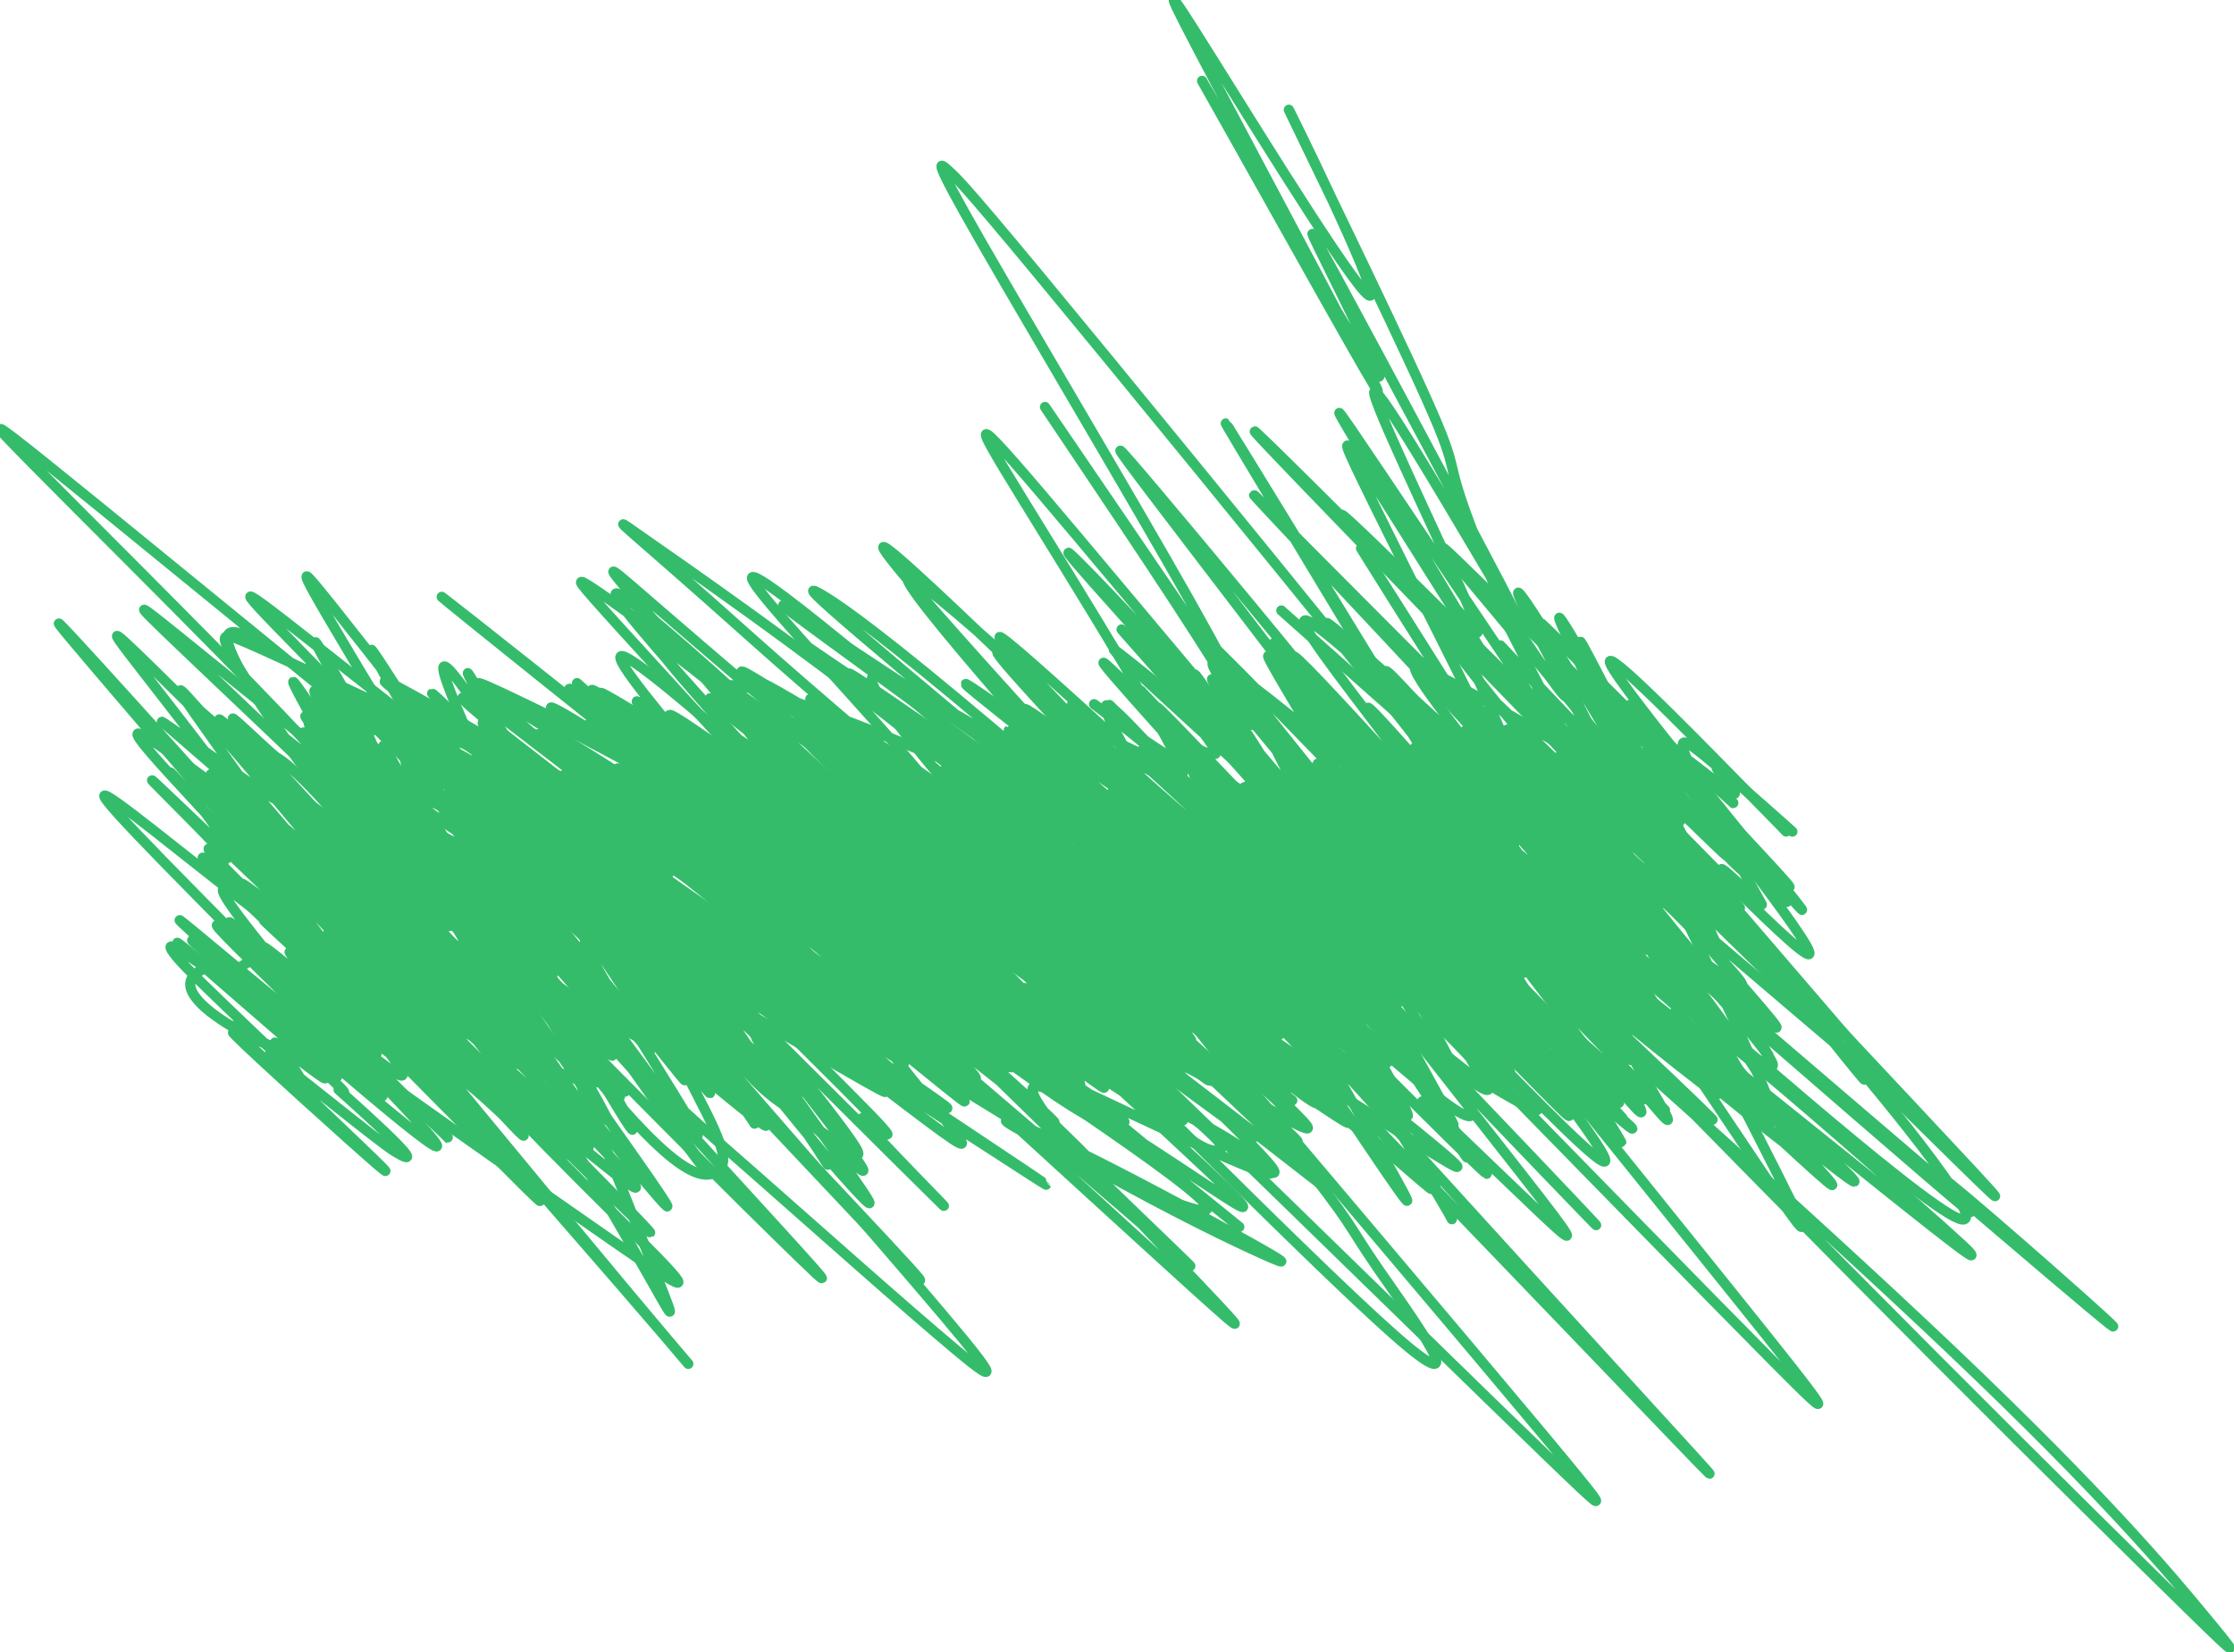
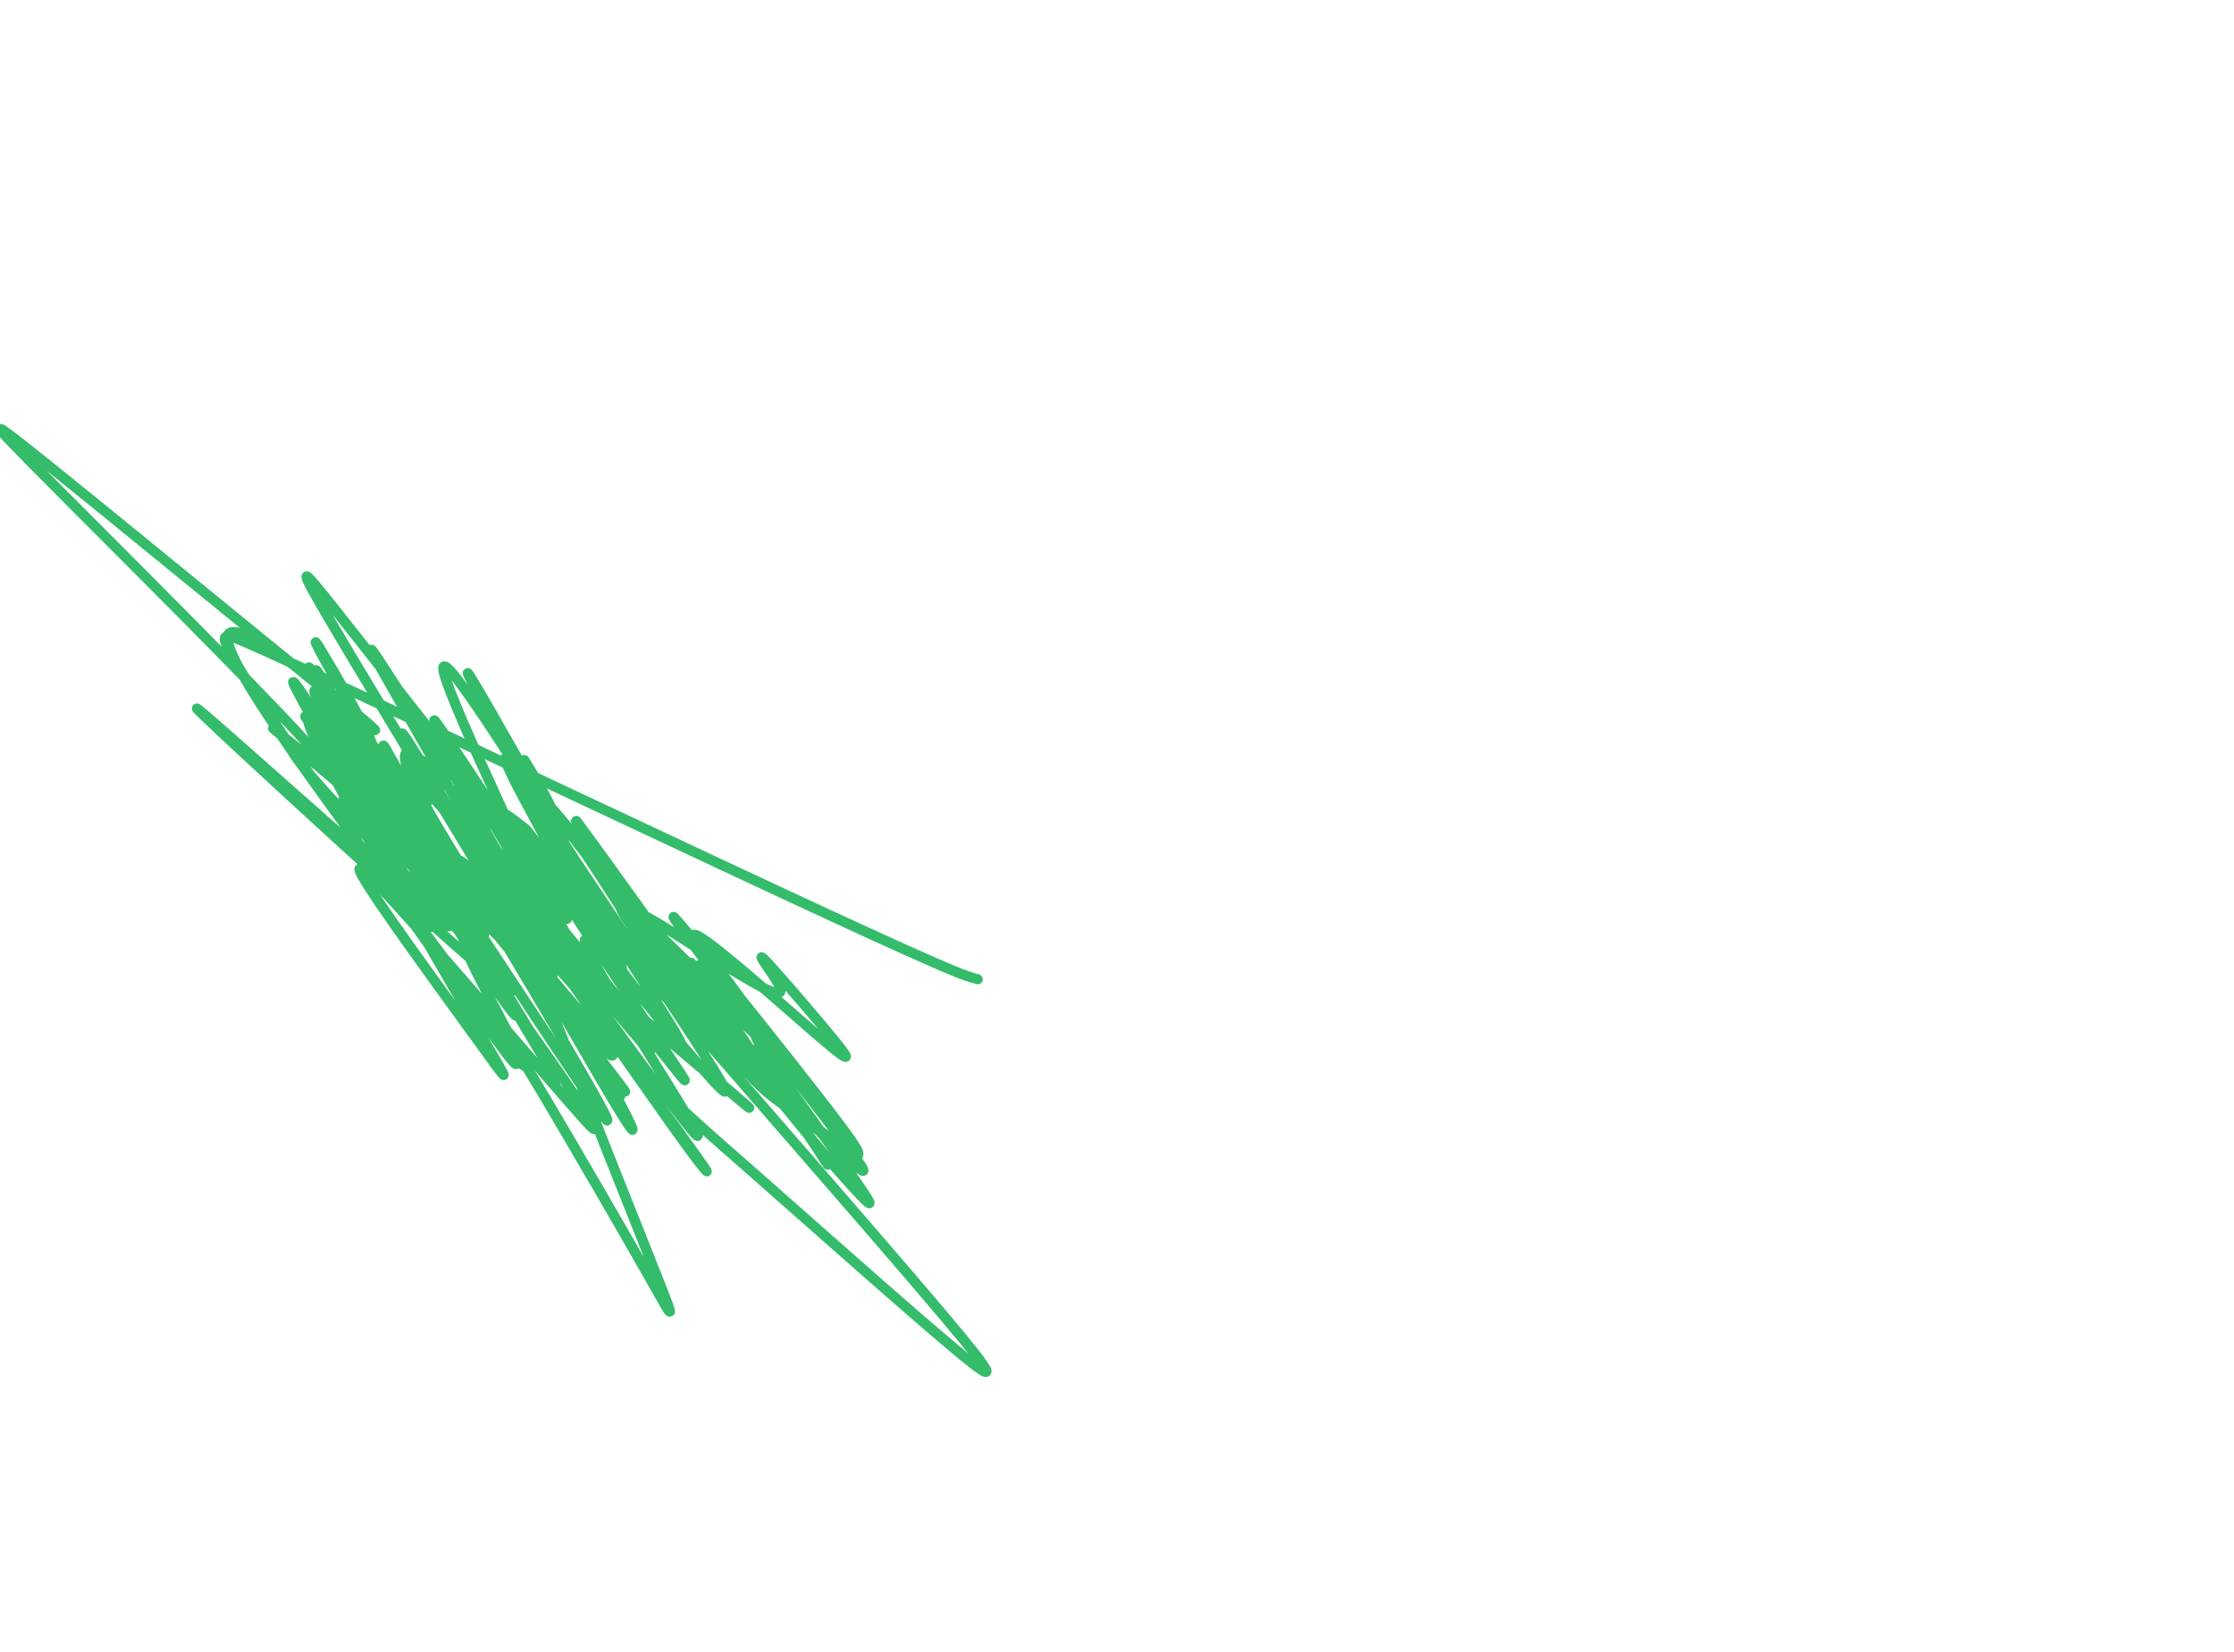
<svg xmlns="http://www.w3.org/2000/svg" width="438" height="324" fill="none">
-   <path stroke="#34BC6B" stroke-linecap="round" stroke-width="2" d="M350.189 163.054c-.07-.088-.14-.175-9.795-10.025s-28.893-29.46-23.981-21.641c4.912 7.82 34.556 43.663 36.771 46.805 2.215 3.143-23.897-27.502-23.85-26.544.048.957 27.046 34.447 25.356 35.455-1.69 1.009-32.888-31.479-48.433-47.789-15.545-16.311-14.493-15.46-5.867-6.017 8.625 9.442 24.793 27.451 21.968 25.246-2.825-2.206-25.134-25.17-16.623-15.703 8.51 9.467 48.515 52.062 69.338 74.286 20.823 22.223 21.253 22.785 2.3 4.1-18.954-18.685-57.304-56.634-66.204-64.235-8.9-7.601 12.813 16.295 6.484 11.036-6.329-5.26-41.356-40.4-59.119-58.278-17.762-17.879-17.198-17.43 4.019 5.176s63.07 67.356 58.727 65.014c-4.343-2.341-56.151-53.129-64.395-57.93-8.245-4.801 28.643 37.924 26.619 40.776-2.025 2.852-44.081-35.465-45.732-32.896-1.651 2.569 38.377 47.183 59.148 70.387 20.771 23.203 21.074 23.643 5.208 10.284-15.865-13.36-47.908-40.532-51.061-41.212-3.153-.681 23.553 25.953 11.914 15.851-11.639-10.102-62.432-57.747-66.722-60.202-4.289-2.455 39.465 41.724 62.489 65.111 23.025 23.386 23.992 24.641-1.533 4.541-25.525-20.101-77.572-61.595-85.271-62.27-7.698-.674 30.529 40.727 50.379 62.273 19.851 21.546 20.167 21.981.951 6.613-19.217-15.368-57.975-46.552-78.406-62.916-20.431-16.365-21.361-16.964-2.89 4.051 18.471 21.014 56.372 63.66 54.54 67.63-1.832 3.969-44.544-32.031-51.431-35.074-6.888-3.044 23.343 27.961 13.384 23.848-9.959-4.112-61.024-44.281-87.524-65.166-26.5-20.886-26.889-21.27-11.975-6.002s45.142 46.199 42.35 47.314c-2.791 1.116-39.52-28.521-58.704-44.054-19.184-15.532-19.712-16.062 1.823 4.384 21.535 20.445 65.149 61.883 72.182 73.394 7.034 11.51-23.834-8.163-26.863-5.834-3.03 2.329 22.714 27.256 35.102 39.652 12.389 12.396 10.642 11.504-5.075.613-15.718-10.892-45.353-31.756-63.64-45.117-18.285-13.362-24.325-18.588-12.022-7.793 12.303 10.795 43.132 37.771 41.51 34.311-1.623-3.46-36.63-38.174-53.382-55.351-16.752-17.177-14.19-15.766-1.614-5.908 12.576 9.859 35.086 28.122 35.354 25.765.268-2.357-22.388-25.889-32.735-37.246-10.347-11.357-7.699-9.826 6.009.131 13.707 9.957 38.392 28.294 54.865 41.587 16.474 13.294 23.989 20.989 14.107 12.11-9.882-8.878-37.387-34.563-51.263-47.704-13.875-13.14-13.286-12.957 7.053 2.227 20.34 15.184 60.411 45.364 62.868 43.606 2.458-1.758-33.913-36.368-34.692-40.818-.78-4.45 35.134 22.309 31.87 14.945-3.265-7.364-46.796-49.662-38.234-40.595 8.563 9.066 70.538 70.779 90.923 91.029 20.385 20.251-2.697-2.832-6.983-7.897-4.285-5.066 10.926 8.584.49-2.18-10.436-10.765-46.98-46.359-64.227-63.842-17.246-17.483-14.088-15.776 3.545-1.987 17.632 13.79 49.643 39.611 66.31 53.108 16.667 13.498 17.021 13.89 4.213 1.848-12.808-12.041-38.788-36.527-51.355-48.66-12.567-12.133-10.932-11.17 13.61 7.721 24.541 18.892 71.941 55.684 72.858 52.776.918-2.907-46.085-46.628-52.587-51.674-6.503-5.046 28.918 29.907 20.189 19.416-8.728-10.49-62.68-67.484-62.125-70.447.555-2.963 57.253 49.832 66.633 60.504 9.38 10.673-30.275-22.378-33.987-21.906-3.712.472 29.721 35.468 28.606 38.622-1.116 3.153-37.793-26.596-37.577-26.045.217.552 38.439 32.307 40.458 29.457 2.018-2.85-33.325-41.267-51.892-61.544-18.566-20.277-19.285-21.251-18.992-21.43.293-.178 1.619.468 20.366 14.158 18.746 13.689 54.873 40.404 53.785 34.27-1.087-6.133-40.482-45.924-40.673-49.191-.191-3.268 40.017 31.194 60.9 49.151 20.882 17.958 21.221 18.369 14.093 11.417-7.127-6.953-21.73-21.279-13.757-14.869 7.974 6.41 38.967 33.991 37.788 33.137-1.18-.853-35.47-30.976-53.511-46.761-18.042-15.785-18.796-16.319 3.594 10.278 22.391 26.597 67.948 80.341 91.81 108.673 23.863 28.332 24.65 29.623 24.576 29.922-.074.298-1.034-.436-21.347-20.204-20.314-19.769-59.951-58.55-73.836-71.623-.8-.754 13.369 15.913 14.182 17.156.169.259-.468-.09-14.958-13.841-14.49-13.75-42.893-40.855-41.212-41.563 1.681-.709 34.306 25.799 36.739 23.165 2.433-2.634-26.315-35.213-19.493-30.813 6.823 4.399 50.086 46.766 60.887 55.831 10.8 9.064-12.175-16.456-16.284-22.493-4.11-6.038 11.341 8.182-2.242-8.217-13.583-16.398-56.668-63.845-57.444-68.117-.777-4.273 42.062 36.066 54.703 46.614 12.641 10.548-6.214-9.917 2.167-1.547 8.38 8.37 44.567 46.195 63.373 65.94 18.805 19.745 19.132 20.263 4.06 4.563-15.072-15.7-45.553-47.633-55.638-57.914-10.085-10.28 1.149 2.061 6.334 7.967 5.186 5.906 3.983 5.002-13.202-11.157-17.184-16.16-50.314-47.548-43.194-38.668 7.12 8.88 55.494 58.98 62.67 68.095 7.177 9.114-28.31-24.276-32.213-26.747-3.902-2.47 24.854 26.991 21.575 24.221-3.279-2.771-39.464-38.666-30.223-28.207 9.241 10.459 65.005 68.36 93.964 98.507 28.958 30.146 29.421 30.783 7.057 6.305-22.365-24.479-67.57-74.093-76.229-84.183-8.658-10.09 20.6 20.848 5.551 4.304-15.05-16.544-75.293-81.508-75.504-84.333-.211-2.826 61.436 58.454 81.184 76.833 19.748 18.38-4.272-7.999-6.209-10.838-1.938-2.838 18.935 18.662 12.186 11.094-6.748-7.568-41.75-44.855-42.789-46.168-1.039-1.313 32.945 34.477 37.97 39.016 5.026 4.54-19.936-23.257-21.447-25.454-1.511-2.196 21.185 22.05 17.921 18.214-3.265-3.835-33.18-36.486-35.495-39.81-2.315-3.324 23.875 23.67 25.887 25.407 2.011 1.737-20.949-22.601-18.55-20.054 2.4 2.546 30.856 32.714 38.112 39.704 7.255 6.99-7.551-10.112-1.599-3.188 5.952 6.924 33.111 38.392 28.113 33.674-4.998-4.719-42.977-46.578-47.426-51.395-4.449-4.817 25.782 28.676 22.05 24.684-3.731-3.993-42.342-46.485-35.272-39.59 7.069 6.894 60.987 64.463 79.228 82.047 18.241 17.584-.83-6.561-6.825-14.97-5.996-8.409 1.661-.35-6.416-10.681s-32.119-39.296-44.749-54.588c-12.631-15.291-13.12-16.031-13.058-16.214.062-.183.69.214 16.256 16.111 15.565 15.896 46.048 47.28 61.972 63.751 15.924 16.472 16.365 17.08.917 1.164-15.447-15.916-46.797-48.376-62.659-64.622-15.862-16.247-15.288-15.296 5.049 10.027s60.419 74.989 81.485 101.233c21.066 26.244 21.901 27.56 8.839 14.402-13.062-13.157-40.047-40.829-52.386-53.437-12.34-12.608-9.216-9.313-15.983-17.006-6.767-7.692-23.52-26.473-20.335-25.052 3.186 1.422 26.816 23.613 29.222 24.718 2.406 1.105-17.128-19.549-20.418-22.904-3.291-3.354 10.255 11.217.638.583-9.616-10.634-42.806-46.915-54.293-59.906-11.487-12.99-.266-1.592 10.946 10.494 11.211 12.085 22.072 24.511 23.592 26.482 1.52 1.97-6.632-6.892-4.217-3.557 2.415 3.335 15.643 19.137 10.668 14.266-4.975-4.87-28.553-30.892-32.708-35.475-11.834-13.056 19.728 22.178 16.403 19.121-5.87-5.395 24.564 27.351 34.688 38.593 10.124 11.242 10.467 11.735 7.345 8.589-3.123-3.146-9.722-9.946-12.864-13.012-3.143-3.066-2.629-2.192-.659.515 1.97 2.707 5.382 7.222.138 1.596s-19.246-21.528-18.521-21.072c.725.457 16.601 17.753 19.715 20.096 3.115 2.343-7.013-10.791-6.793-12.392.221-1.601 11.097 8.73 8.401 4.043-2.695-4.686-19.291-24.704-18.184-23.546 1.106 1.158 20.419 24.1 24.296 27.702 3.877 3.602-8.268-12.831-14.195-21.033-5.927-8.202-5.269-7.675 2.206 1.084 7.475 8.758 21.747 25.732 18.957 21.645-2.789-4.087-23.071-29.748-23.611-29.359-.541.388 19.275 27.605 24.923 36.403 5.647 8.797-3.475-1.65-2.918.09.558 1.74 11.071 15.983 5.808 10.525-5.262-5.459-26.619-31.05-22.63-26.298 3.989 4.752 33.972 40.624 38.902 45.323 4.931 4.698-16.097-22.863-19.29-27.396-3.192-4.534 12.089 14.795 9.224 11.399-2.866-3.396-24.342-30.101-35.107-43.644s-10.169-13.114 1.259.351c11.427 13.465 33.666 39.953 33.933 39.5.267-.453-22.113-28.649-19.924-24.96s29.625 40.119 29.504 40.91c-.12.792-28.629-35.158-42.999-53.449-14.369-18.29-13.737-17.832-1.95-4.853 11.786 12.98 34.707 38.466 39.663 42.642 4.956 4.176-8.749-13.731-9.93-16.034-1.181-2.304 10.577 11.537 8.748 7.953-1.828-3.584-17.599-25.013-17.638-26.198-.039-1.184 16.131 18.525 14.27 16.161-1.86-2.363-22.242-27.396-27.028-33.353-4.787-5.958 6.638 7.92 12.701 15.334 6.062 7.414 6.415 7.943-1.429-1.271-7.844-9.214-23.896-28.187-24.15-28.306-.254-.118 15.776 19.193 18.232 22.155 2.456 2.962-9.148-11.01-14.786-18.16-5.637-7.15-4.956-7.055 4.473 3.032 9.43 10.087 27.588 30.164 39.622 44.206 12.035 14.042 17.395 21.442 10.293 13.774-7.101-7.669-26.827-30.628-27.878-32.36-1.051-1.732 17.171 18.46 17.854 18.834.683.374-16.726-19.682-20.14-23.597-3.414-3.915 7.694 8.917 12.669 15.026 4.975 6.108 3.48 5.103-4.296-2.854-7.776-7.958-21.788-22.839-29.845-31.641-8.057-8.803-9.735-11.077-10.185-11.844-.449-.767.381.043 10.115 12.265 9.734 12.222 28.346 35.832 31.613 38.221 3.266 2.389-9.378-17.158-10.396-20.022-1.018-2.864 9.972 11.547 7.913 9.17-2.059-2.378-17.5-21.981-20.366-26.26-2.866-4.279 7.311 7.36 12.8 13.572 5.489 6.213 5.982 6.646 6.122 6.533.14-.114-.088-.787-3.098-5.921s-8.795-14.71-11.472-19.412c-2.677-4.703-2.072-4.243 7.276 6.078 9.348 10.321 27.42 30.488 36.188 39.741 8.768 9.252 7.685 6.978 1.662-1.585-6.022-8.562-16.952-23.344-22.277-30.727-5.325-7.384-4.713-6.922 2.208 1.109 6.921 8.031 20.132 23.616 27.212 32.155 7.08 8.539 7.628 9.558 6.82 9.358-.808-.199-2.989-1.648-11.3-11.041-8.311-9.392-22.685-26.684-29.551-35.286s-5.789-7.991 1.592-.754 21.034 21.082 22.866 23.041c1.832 1.96-8.57-8.385-14.181-13.897-5.61-5.512-6.115-5.877-6.307-5.802-.192.074-.056.599 4.71 9.533 4.766 8.933 14.157 26.26 8.656 23.674-5.501-2.585-26.181-25.608-28.625-26.029-2.444-.421 13.973 22.456 16.493 27.087 2.519 4.631-9.356-9.677-7.129-6.831 2.226 2.847 18.915 23.283 27.831 34.086 8.916 10.803 9.555 11.354 9.763 11.248.208-.107-.035-.886-7.827-13.768-7.792-12.882-23.127-37.843-21.715-38.449 1.413-.605 20.036 23.902 29.501 36.218 9.464 12.316 9.205 11.699.849-1.417-8.357-13.116-24.804-38.712-26.303-44.45-1.5-5.738 12.446 9.158 19.217 16.117 6.77 6.959 5.941 5.529-4.182-5.878-10.124-11.407-29.518-32.747-30.22-32.486-.701.262 17.877 22.771 27.575 34.611 9.699 11.84 9.955 12.328 9.83 12.406-.125.079-.638-.266-9.892-9.108-9.255-8.842-27.234-26.17-26.651-22.029.584 4.141 20.276 30.276 18.274 27.57-2.003-2.707-26.298-35.048-29.832-40.929-3.535-5.881 14.427 15.68 23.371 26.532 8.945 10.852 8.327 10.343 2.611 3.853-5.715-6.49-16.51-18.945-13.485-14.194 3.025 4.752 20.198 27.088 22.309 30.17 2.111 3.083-11.36-13.764-11.033-11.305.327 2.459 14.86 24.735 15.227 26.404.367 1.669-13.872-17.943-16.166-21.169-2.294-3.226 7.788 10.529 6.627 8.766-1.16-1.764-13.869-19.463-9.48-11.935 4.388 7.528 26.259 40.819 26.238 42.878-.02 2.059-22.595-28.123-30.095-37.832-7.501-9.709.757 1.97 4.733 7.469 3.976 5.499 3.42 4.464-7.558-9.612-10.977-14.077-32.359-41.164-37.943-48.17-5.584-7.006 5.278 6.889 2.731 3.45-2.548-3.439-18.835-24.634-27.443-35.975-8.609-11.34-9.045-12.186.228-1.203 9.273 10.982 28.269 33.817 39.978 48.566 11.71 14.749 15.556 20.72 17.917 24.615 3.291 5.432 3.812 7.814 9.022 16.984 4.979 8.766 15.979 25.123 21.09 32.828 5.111 7.705 4.326 6.069-1.694-3.464s-17.251-26.914-19.252-30.685c-2.002-3.77 5.568 6.595 4.565 5.4-1.002-1.196-10.805-14.267-15.397-20.081-4.592-5.814-3.676-3.975 3.791 8.609 7.466 12.585 21.455 35.86 6.534 21.179-14.922-14.681-59.178-68.023-81.568-94.632-22.39-26.608-21.573-24.868-11.014-7.695 10.559 17.174 30.834 49.729 31.433 53.82.598 4.092-19.095-21.266-14.396-10.71 4.699 10.557 34.386 57.796 33.892 58.762-.494.965-32.069-45.775-38.859-55.589-6.789-9.814 12.163 18.715 12.296 18.26.133-.455-19.127-30.759-13.62-23.02 5.508 7.738 36.367 54.436 52.025 77.873 15.659 23.437 15.181 22.198 7.423 8.554-7.757-13.643-22.781-39.654-22.996-42.569-.215-2.915 14.835 18.053 22.613 28.569 7.778 10.516 7.829 9.944-.598-5.456-8.427-15.399-25.334-45.607-24.172-47.127 1.161-1.521 20.903 26.562 20.779 24.002-.123-2.56-20.709-36.614-23.518-41.733-2.809-5.119 12.784 19.73 14.028 22.487 1.243 2.757-12.336-17.331-12.482-15.014-.147 2.317 13.55 27.647 14.625 32.498 1.074 4.85-10.891-11.548-16.687-19.258-5.797-7.71-5.064-6.236 2.541 6.921 7.604 13.157 22.057 37.952 30.101 52.091 8.043 14.139 9.239 16.871 9.676 17.734.437.862.08-.228-9.253-15.591s-27.631-44.966-30.235-51.518c-2.604-6.551 11.04 10.846 11.761 9.816.721-1.031-11.893-21.017-8.599-15.9 3.294 5.116 22.88 35.94 32.303 50.247 9.423 14.307 8.09 11.162-1.819-5.53-9.908-16.692-28.353-46.837-32.925-54.52-4.572-7.683 5.287 8.009 10.046 15.266 4.759 7.257 4.119 5.602-3.132-6.818-7.251-12.42-21.095-35.555-18.023-31.623 3.071 3.932 23.477 35.633 26.674 39.898 3.197 4.265-11.433-19.865-18.607-31.465-7.175-11.6-6.45-9.937.053 1.203 6.503 11.139 18.761 31.706 24.949 41.981 6.187 10.276 5.932 9.636-.847-1.081-6.779-10.717-20.073-31.492-17.491-25.258 2.582 6.234 21.443 40.108 30.812 56.551 9.369 16.442 8.673 14.428 4.383 6.315s-12.153-22.264-12.469-22.827c-.316-.563 7.154 12.89 10.743 19.101 3.589 6.212 3.07 4.775-5.177-10.068-8.247-14.842-24.208-43.046-25.198-46.087-.99-3.041 13.474 19.936 21.457 32.832 7.983 12.896 9.047 15.015 11.158 18.162 2.111 3.147 5.237 7.257-3.244-8.639-8.481-15.895-28.663-51.921-31.493-56.326-2.83-4.405 12.303 23.903 19.966 38.077 7.663 14.175 7.397 13.358 3.947 6.161-3.449-7.198-10.075-20.752-7.969-19.371 2.106 1.381 13.143 18.108 19.629 27.684 6.486 9.577 8.086 11.496-10.67-16.253-18.756-27.748-57.916-85.221-67.825-99.737-9.909-14.515 10.62 15.67 22.656 34.08 12.037 18.411 14.96 24.134 15.544 24.543.584.409-1.259-4.671-12.431-24.469-11.173-19.798-31.619-54.161-41.208-70.9-9.589-16.74-7.701-14.816-6.202-13.464 1.499 1.353 2.551 2.075 17.896 20.59 15.346 18.516 44.951 54.804 60.268 73.763 15.317 18.96 15.449 19.493 15.771 20.244.322.752.83 1.706 6.874 10.991s17.608 26.873 24.718 38.367c7.111 11.494 9.418 16.361-8.86-13.096-18.277-29.458-57.21-93.388-61.706-100.503-4.497-7.115 26.623 44.522 43.066 71.641 16.442 27.119 17.265 28.156 17.629 28.176.365.02.247-1.008-4.173-12.288-4.419-11.281-13.138-32.782-8.793-27.248 4.345 5.533 22.017 38.754 20.626 35.067-1.392-3.687-22.382-45.289-33.435-67.43-11.053-22.141-11.533-23.56-11.553-24.116-.021-.556.431-.204 7.819 11.449s21.697 34.596 21.193 33.386c-.504-1.211-16.255-27.271-24.543-41.06-8.287-13.79-8.633-14.518 2.846 2.57 11.478 17.087 34.791 52.012 39.952 58.803 5.162 6.791-8.535-15.61-4.521-5.67 4.015 9.939 26.155 52.9 37.575 75.319 11.42 22.419 11.449 22.995 1.65 8.489-9.798-14.507-29.425-44.114-33.411-49.973-3.985-5.859 8.265 12.926 3.796 5.985-4.469-6.942-26.029-40.18-27.516-42.537-1.488-2.357 17.751 27.174 17.203 25.914-.547-1.261-21.463-34.208-32.021-50.966-10.558-16.759-10.124-16.33-.089-.494 10.035 15.837 29.658 47.068 31.349 50.844 1.69 3.776-15.145-20.85-15.75-19.095-.605 1.756 15.532 30.639 13.681 30.504-1.85-.136-22.177-30.165-25.467-33.981-3.289-3.815 11.075 19.494 19.11 33.041 8.035 13.547 9.305 16.626 2.238 7.819-7.067-8.807-22.509-29.593-22.76-26.401-.252 3.192 15.154 30.991 13.562 32.057-1.592 1.065-20.65-25.446-25.045-30.487-4.394-5.041 6.454 12.19 6.597 13.801.144 1.611-10.746-12.921-9.389-9.732 1.357 3.188 15.29 24.537 16.289 25.425.999.887-11.36-19.334-12.461-22.34-1.1-3.005 9.432 11.819 8.122 7.353-1.311-4.466-14.783-28.671-17.977-35.66-3.194-6.989 4.297 3.971 2.713 1.478-1.585-2.493-12.473-18.77-9.856-13.74 2.616 5.03 19.066 31.862 23.049 38.77 3.983 6.908-5-6.921-5.777-7.994-.776-1.072 6.926 11.031 6.258 9.944-.668-1.088-9.939-15.732-7.705-12.772 2.234 2.961 16.255 23.971 17.561 25.958 1.306 1.988-10.527-15.683-10.31-14.859.218.823 12.844 20.677 10.479 16.999-2.365-3.679-20.104-31.491-16.269-31.359 3.835.132 29.781 29.05 43.015 43.347 13.234 14.297 12.968 13.096 6.09-.467s-20.361-39.452-20.717-43.734c-.355-4.283 12.827 13.826 15.106 15.109 2.279 1.284-6.744-14.807-3.504-10.208 3.24 4.598 19.017 30.373 20.486 32.726 1.47 2.352-11.845-19.5-18.93-31.023-7.085-11.524-7.536-12.057-1.582-.613 5.955 11.443 18.329 34.881 17.236 34.347-1.092-.533-16.026-25.747-23.591-38.452-7.565-12.705-7.309-12.136-1.849-3.045 5.461 9.092 16.118 26.689 15.248 25.446-.87-1.243-13.59-21.859-20.031-32.21-6.441-10.352-6.218-9.815 1.708 4.783 7.925 14.597 23.546 43.239 24.877 47.157 1.331 3.918-12.103-17.755-14.646-21.772-2.544-4.017 6.208 10.28 2.697.207-3.512-10.074-19.552-44.951-22.775-54.27-3.223-9.319 6.857 7.977 4.063.514-2.795-7.463-18.769-40.209-19.744-44.766-.975-4.557 13.535 20.068 21.171 32.963 7.636 12.896 7.958 13.318 7.94 13.016-.017-.302-.383-1.339-10.147-19.768-9.763-18.428-28.914-54.215-30.944-57.46-2.03-3.245 13.639 27.136 12.929 27.731-.711.595-18.277-29.518-27.556-45.537-9.278-16.019-9.737-17.031-.436-.46 9.302 16.57 28.378 50.755 27.679 48.712-.699-2.043-21.75-41.35-32.302-61.333-10.552-19.984-9.968-19.453.095-3.376 10.063 16.077 29.586 47.685 30.812 46.076 1.226-1.61-16.436-37.395-16.017-36.383.42 1.013 19.456 39.908 26.907 56.51 7.451 16.6 2.739 9.73 9.71 27.626 6.971 17.896 25.767 60.769 35.057 81.577 9.291 20.808 8.507 18.252.729 2.069-7.779-16.182-22.527-45.914-18.787-40.351 3.74 5.563 26.416 47.321 36.039 63.229 9.623 15.907 5.506 4.698-4.415-16.485-9.922-21.183-25.523-52.001-30.343-61.125-4.819-9.125 1.616 4.376-1.011 1.684-2.627-2.693-14.513-21.988-12.044-16.109 2.47 5.879 19.653 37.517 30.216 58.102 10.563 20.584 13.984 29.155 9.718 22.998-4.265-6.157-16.321-27.302-16.891-28.049-.57-.748 10.712 19.544 8.449 13.732-2.263-5.812-18.412-38.343-19.414-42.891-1.002-4.548 13.633 19.872 20.895 31.736 7.262 11.865 6.707 10.434-2.142-6.18-8.85-16.614-25.978-48.368-27.601-52.848-1.624-4.479 12.777 19.277 20.321 31.792 7.544 12.516 7.794 13.069 4.887 7.776-2.908-5.294-8.981-16.451-6.991-12.371 1.99 4.08 12.228 23.736 9.696 18.439-2.532-5.296-18.144-36.14-19.832-40.679-1.687-4.539 11.022 18.161 18.05 30.976 7.027 12.815 7.987 15.057 4.406 8.291-3.582-6.767-11.734-22.612-15.765-30.313-4.031-7.701-3.695-6.778 2.49 6.986 6.185 13.764 18.207 40.342 24.586 54.288 6.379 13.947 6.749 14.455 7.13 14.98" />
-   <path stroke="#34BC6B" stroke-linecap="round" stroke-width="2" d="M298.738 135.312c-.046-.046 4.107 4.02 13.383 13.914 5.286 5.638 10.999 13.202 14.357 17.501 3.358 4.299 3.996 5.276-12.99-12.333s-51.617-53.834-50.342-53.439c1.275.395 39.504 38.509 59.78 58.87 20.275 20.362 21.438 21.816 14.028 13.42-7.41-8.397-23.428-26.689-19.386-21.841 4.043 4.847 28.632 33.388 41.452 48.325 12.819 14.938 13.125 15.407-2.442 2.167-15.566-13.24-47.014-40.205-61.493-51.406-14.48-11.2-11.038-5.82-13.689-7.475-2.651-1.654-11.499-10.505-16.297-15.367s-5.277-5.466-5.008-5.492c.269-.026 1.301.545 16.583 14.421 15.282 13.875 44.784 41.039 59.725 54.624 14.942 13.585 14.431 12.768 6.227 3.276-8.203-9.491-24.083-27.634-32.503-37.149-8.421-9.516-8.9-9.856-15.35-17.815-6.451-7.96-18.857-23.528-10.988-15.987 7.868 7.542 36.389 38.665 44.456 47.942 4.392 5.051-18.372-17.843-16.55-16.182 1.412 1.288 3.59 3.718-2.653-2.316-6.243-6.033-21.03-20.541-16.427-15.644 4.604 4.896 29.047 29.638 35.032 35.659 5.985 6.02-7.227-7.43-6.182-6.231 1.045 1.199 16.749 17.455 11.009 12.808-5.74-4.648-33.399-30.69-34.401-29.041-1.001 1.65 25.494 31.781 22.995 31.439-2.498-.341-34.794-32.068-37.877-32.344-3.083-.276 24.026 31.86 24.925 36.73.899 4.869-25.232-18.502-29.48-19.888-4.248-1.386 14.18 19.922 9.062 17.281-5.119-2.64-34.342-29.874-28.033-23.205 6.309 6.669 49.037 48.067 56.546 54.763 7.509 6.695-21.496-22.565-27.692-28.822-6.197-6.257 11.294 11.375 11.197 10.784-.098-.59-18.314-19.939-27.874-30.164-9.561-10.226-9.913-10.742 12.757 9.183s68.375 60.307 98.299 88.768c29.923 28.461 42.681 43.777 49.411 51.913 6.731 8.137 7.048 8.629-2.403-.602-9.45-9.232-28.678-28.202-50.848-50.447-22.169-22.245-46.699-47.19-58.979-59.802-12.28-12.612-11.567-12.137-5.805-6.755 5.762 5.382 16.551 15.657 11.613 10.948-4.938-4.709-25.93-24.713-23.623-22.629 2.307 2.084 28.549 26.864 32.866 31.197 4.316 4.334-14.088-12.529-22.984-20.855-8.897-8.327-7.727-7.605-2.684-3.377 5.044 4.228 13.926 11.94 7.442 5.529s-28.603-27.178-39.714-37.777c-11.11-10.6-10.542-10.401 10.331 6.961 20.873 17.363 62.034 51.884 72.936 60.246 10.902 8.361-9.702-10.483-14.822-14.261-5.119-3.779 5.871 8.078 10.98 13.827 5.109 5.749 4.005 5.03-14.369-12.082-18.375-17.111-53.986-50.594-52.037-49.279 1.949 1.315 42.538 38.443 53.179 47.03 10.641 8.587-9.897-12.492-8.464-12.868 1.433-.376 25.458 20.59 38.168 31.783 12.71 11.193 13.377 11.978 13.438 12.334.062.357-.503.261-18.418-14.076-17.914-14.337-53.161-42.914-59.655-47.188-6.494-4.274 16.834 16.62 29.026 27.601 12.192 10.981 12.543 11.416.938 2.483-11.604-8.933-35.174-27.247-47.523-36.894-12.349-9.647-12.763-10.073-.341-.449s37.692 29.309 50.053 39.083c12.362 9.774 11.048 9.039 1.951 1.728-9.096-7.311-25.936-21.176-34.275-28.091-8.339-6.915-7.667-6.459-4.256-3.325 3.412 3.134 9.542 8.933 5.909 6.279s-17.214-13.936-11.074-8.904c6.14 5.032 32.413 26.721 37.147 29.823 4.733 3.102-12.869-13.039-21.625-21.247-8.756-8.207-8.132-7.992.004-1.202 8.136 6.789 23.764 20.147 23.188 20.049-.577-.098-17.833-14.056-22.196-17.32-4.363-3.265 4.689 4.587 9.524 8.822 4.834 4.234 5.176 4.614-3.137-2.499-8.314-7.112-25.294-21.729-26.137-22.582-.843-.853 14.966 12.502 15.247 12 .281-.501-15.445-15.265-11.839-13.241 3.606 2.023 27.02 21.28 34.406 26.988 7.386 5.709-1.965-2.714-4.27-5.111-2.305-2.398 2.72 1.486-.041-1.029-2.762-2.516-13.462-11.55-18.736-16.107-5.273-4.557-4.797-4.363 4.736 3.284 9.532 7.648 28.105 22.744 31.771 24.071 3.666 1.327-8.139-11.573-13.452-17.838-5.312-6.265-3.775-5.505.33-2.684 4.105 2.821 10.731 7.68 6.437 2.641-4.294-5.038-19.707-20.122-27.991-28.163-8.284-8.041-8.971-8.583-1.781-1.5 7.189 7.082 22.276 21.803 20.904 19.759-1.371-2.043-19.657-21.299-28.722-31.015-9.064-9.716-8.352-9.308.1-2.354s24.624 20.441 25.683 21.78c1.059 1.338-13.484-9.882-12.377-8.035 1.107 1.847 18.305 17.102 22.268 19.93 3.962 2.828-5.832-7.234-8.078-8.297-2.245-1.063 3.354 7.177 2.694 7.851-.659.674-7.747-6.47-12.443-10.991s-6.785-6.203-1.966.105c4.819 6.308 16.609 20.657 21.004 25.909 4.396 5.252 1.038.971-.453-.238-.997-.807 1.854 7.438 5.316 14.027 1.053 2.005.794 1.226-2.201-3.255-2.994-4.482-8.687-12.658-18.269-24.142-9.581-11.483-22.88-26.027-29.947-33.711-7.068-7.684-7.503-8.069-.096-.084 7.406 7.984 22.667 24.349 30.262 32.112 7.595 7.762 7.061 6.425 2.324-.144-4.738-6.569-13.662-18.331-18.594-24.725-4.933-6.394-5.603-7.064-.367-.479 5.236 6.586 16.398 20.447 12.217 16.557-4.181-3.889-24.043-25.949-24.399-28.673-.357-2.725 19.394 14.555 29.346 22.83 9.951 8.274 9.506 7.02 6.076 2.26-3.43-4.761-9.829-12.989-9.521-12.486.309.503 7.52 9.987 10.876 14.089 2.317 2.832-6.937-10.716-12.161-19.927-2.147-3.786 19.951 19.261 21.143 18.857 1.192-.404-13.253-18.558-17.448-24.103-4.194-5.544 2.3 2.072 5.347 5.425 3.046 3.354 2.448 2.214.823-.065-4.114-5.769-7.407-9.48-7.909-9.654-.162-.056.242.812 5.548 8.279s15.6 21.726 14.935 22.092c-.664.365-12.598-13.594-14.758-15.864-2.159-2.27 5.818 7.572 4.077 5.822-1.741-1.751-13.441-15.392-13.119-15.187.323.205 13.023 14.67 19.152 21.144 6.129 6.474 5.302 4.518 3.396 1.38-1.907-3.138-4.869-7.399-6.242-9.291-.979-1.35 5.177 8.531 10.559 18.381.41.75-7.73-7.486-7.915-6.912-.186.575 6.849 10.116-1.009 1.149-7.858-8.967-30.821-36.732-43.196-51.549-12.375-14.818-13.466-15.846-3.919-6.549 9.547 9.298 29.765 28.952 40.025 38.804 9.826 9.434 8.533 7.542 11.145 10.298 3.73 3.934 12.26 13.091 9.905 11.024-2.355-2.067-15.873-15.616-22.502-22.05-6.63-6.435-5.961-5.345-2.507-.903 3.453 4.443 9.671 12.205 9.319 12.431-.351.226-7.459-7.32-6.288-6.119 1.171 1.201 10.836 11.378 10.026 10.849-.811-.529-12.39-12.072-14.568-13.809-2.178-1.737 5.396 6.681 4.116 5.628-1.28-1.052-11.644-11.83-11.403-11.491.242.339 11.403 12.122 12.601 12.898 1.198.775-7.906-9.813-5.913-8.841 1.993.972 15.359 13.824 22.065 20.183 6.705 6.36 6.345 5.836.412-1.034-5.934-6.871-17.43-20.072-23.029-26.65-5.6-6.577-4.954-6.131-1.746-3.132 3.208 2.999 8.959 8.536 6.315 5.772-2.644-2.765-13.857-13.999-19.91-19.998-6.052-5.999-6.605-6.423-2.718-2.489 3.886 3.934 12.227 12.239 15.988 15.785 3.761 3.546 2.687 2.08 1.124.21-1.563-1.87-3.584-4.1-1.017-1.552 2.566 2.548 9.781 9.942 10.928 11.265 1.147 1.323-3.994-3.649-2.193-2.201 1.8 1.448 10.697 9.468 10.634 9.425-.062-.042-9.353-8.389-9.755-9.044-.401-.654 8.37 6.638 9.557 6.901 1.187.264-5.474-6.723-2.827-4.863 2.647 1.86 14.804 12.778 14.225 12.27-.579-.508-14.263-12.772-19.569-16.684-6.142-4.529 4.302 11.907 4.614 14.547.065.547-.562.998-1.619.993-1.057-.004-2.751-.497-14.75-7.524-11.998-7.026-34.249-20.573-41.858-23.651-4.381-1.771 10.171 15.561 13.981 20.951 3.264 4.618 4.401 8.84 4.888 11.679.215 1.251-.053 2.172-.682 2.838-1.388 1.469-6.045 1.373-13.13.732-3.902-.352-8.34-1.509-15.129-3.792-6.788-2.284-15.771-5.851-20.724-7.772-4.954-1.922-5.607-2.091 3.916 7.218 9.523 9.308 29.242 28.098 33.943 33.94 4.701 5.842-6.214-1.833-5.051 3.492 1.163 5.325 14.735 23.884 5.019 17.549-9.717-6.334-43.132-38.123-42.43-36.524.702 1.599 36.532 37.549 45.964 46.653 9.432 9.103-8.62-9.731-9.883-11.572-1.263-1.841 14.811 13.882 22.852 21.495 8.041 7.613 7.562 6.641-3.712-7.776-11.273-14.417-33.327-42.248-41.244-53.399-7.917-11.151-1.03-4.777-7.818-10.018-6.789-5.241-27.461-22.29-24.681-19.037 2.781 3.252 29.642 27.322 45.297 41.847 15.655 14.525 19.292 18.775 21.313 21.219 2.021 2.444 2.316 2.953 1.773 2.873-.543-.08-1.932-.764-6.27-4.123-4.338-3.359-11.583-9.371-14.978-12.248-2.786-2.361 4.669 4.718 7.312 6.845 4.759 3.831-19.063-20.612-25.621-27.633-6.557-7.022-4.21-4.539-10.059-10.091-5.849-5.552-19.966-19.215-15.982-15.34 3.984 3.875 26.496 25.702 33.155 32.369 6.658 6.667-3.219-2.487-6.577-5.338s.102.879 1.868 2.225c1.767 1.346 1.734.195 1.222-1.284-1.172-3.385-3.811-6.887-6.398-10.33-2.39-3.178-6.127-6.306-9.783-9.24-1.398-1.122-1.939-1.412 2.495 3.83 4.434 5.241 13.841 16.046 13.11 16.555-.73.51-11.883-9.602-8.287-5.58 3.596 4.022 22.28 22.484 22.708 23.421.428.936-17.965-16.212-22.141-19.823-4.175-3.612 6.424 6.833 1.15 1.776-5.275-5.058-26.744-25.934-23.819-22.628 2.925 3.306 30.895 31.427 39.395 40.2 2.956 3.051-10.849-9.791-11.675-10.806-4.964-6.099-21.202-21.716-20.762-22.358.44-.643 17.528 14.626 22.639 19.117 5.112 4.491-2.269-2.259-2.303-1.893-.033.365 7.506 8.051 1.603 3.215-5.903-4.837-25.477-22.429-35.395-31.283-9.919-8.855-9.59-8.44-3.012-2.001 6.578 6.439 19.395 18.89 21.685 21.609 2.291 2.72-6.334-4.668-4.571-2.504s14.176 14.105 17.546 17.449c3.369 3.344-2.68-2.269 1.907 2.066s19.994 18.788 19.21 18.808c-.783.02-18.224-14.832-22.306-18.401-5.525-4.832 15.586 12.518 13.959 10.25-3.625-5.053-9.201-10.428-8.553-9.92 3.506 2.75 12.811 11.344 5.998 4.215-6.812-7.129-30.191-30.041-34.15-34.774-3.959-4.733 12.21 9.406 14.425 11.446 2.216 2.04-10.012-8.449-8.065-6.756 1.946 1.694 18.437 15.887 19.922 17.534 1.486 1.647-12.534-9.681-6.487-4.265 6.048 5.415 32.588 27.917 41.363 34.154 8.776 6.236-1.017-4.476-.182-5.336.834-.861 12.592 8.455 6.229 1.225-6.364-7.231-31.206-31.29-34.749-35.184-3.542-3.893 14.967 13.109 17.543 15.368 2.576 2.259-11.342-10.741-4.136-5.268 7.206 5.474 35.957 29.813 43.327 35.505 7.37 5.692-7.513-8.002-10.347-10.681-2.834-2.678 6.831 6.072 4.898 3.806-1.932-2.265-15.757-15.813-13.171-13.994 2.586 1.819 22.001 19.414 21.499 17.923-.502-1.491-21.51-22.602-29.588-31.007-2.998-3.119-3.596-5.245-4.17-6.842-2.723-7.578 25.12 22.896 29.577 26.573 4.458 3.678-6.238-7.125-10.852-11.778-4.614-4.653-2.824-2.828-8.267-7.995s-18.175-17.38-19.101-18.154c-.926-.774 10.341 10.262 15.374 15.764 4.192 4.582-15.232-7.816-22.313-9.402-14.535-3.256 47.82 45.926 50.188 48.813 2.367 2.887-31.806-27.335-44.684-38.927-3.712-3.342 5.14 3.032 1.551-.88-2.292-2.5-6.014-5.59 1.688 1.302 7.703 6.892 26.822 23.977 25.148 21.752-1.675-2.224-24.723-24.276-35.136-34.353-7.623-7.376-13.374-14.833-15.015-19.76-2.792-8.377 30.906 25.396 37.14 30.665 6.235 5.269-5.672-5.163-5.874-5.032-.203.131 11.658 11.14 10.742 10.041-.917-1.098-14.971-14.639-16.414-16.795-1.443-2.156 10.15 7.483 9.779 6.267-.37-1.216-13.057-13.579-10.901-12.476 2.155 1.103 19.537 16.046 20.324 15.811.788-.236-15.545-16.103-19.242-20.083-3.697-3.981 5.736 4.406 4.451 3.327-1.286-1.078-13.576-11.875-20.572-17.908-6.996-6.034-8.325-6.978.582 1.256 8.907 8.233 28.091 25.672 37.709 34.492 9.618 8.819 9.089 8.491 4.828 4.97s-12.238-10.225-12.99-10.495c-.752-.271 5.964 6.094 2.067 3.206-3.896-2.889-18.61-15.223-21.444-17.599-2.835-2.377 6.654 5.578 4.307 3.471-2.347-2.107-16.817-14.518-14.034-13.558 2.784.961 23.259 15.668 25.176 17.208 1.918 1.541-15.343-10.532-23.902-16.3-8.558-5.768-7.892-4.866-1.683 2.083 6.21 6.949 17.942 19.917 24.199 26.886 6.256 6.969 6.681 7.545-2.784.484-9.464-7.061-28.83-21.776-32.263-22.797-3.432-1.021 9.656 12.098 12.709 14.003 3.053 1.905-4.326-7.802 1.214-3.936 5.54 3.867 24.223 21.602 30.712 27.784 6.489 6.182.218.274-2.302-2.423s-1.099-2.004 1.147-.508c2.247 1.495 5.276 3.771 2.087 1.011-3.189-2.76-12.686-10.626-17.198-14.434-4.512-3.809-3.749-3.321 9.207 7.945 12.957 11.267 38.084 33.299 30.736 27.91-7.349-5.39-47.935-38.867-50.927-40.991-2.991-2.124 32.841 28.12 38.644 34.659 5.804 6.538-19.508-11.545-32.909-21.043s-14.125-9.863-7.895-3.613c6.229 6.25 19.436 19.127 26.457 26.126 7.022 6.999 7.459 7.73 6.978 7.824-.48.094-1.892-.471-13.277-7.266-11.384-6.795-32.7-19.803-38.525-21.728-5.826-1.925 4.484 7.626 9.381 12.3 4.898 4.673 4.071 4.177-.603.255-4.674-3.923-13.17-11.257-17.205-14.838-3.458-3.068 5.523 3.946 8.297 5.385 6.705 3.476-24.611-22.776-23.418-21.839 1.194.938 23.378 20.835 34.329 30.775 10.952 9.941 10 9.323 2.524 3.681-7.477-5.643-21.45-16.29-28.989-21.978-7.54-5.688-8.223-6.094-1.694-.231 6.53 5.864 20.293 18.01 17.433 17.383-2.86-.627-22.761-14.394-32.717-21.066-9.957-6.671-9.367-5.829-.896 2.542 8.471 8.372 24.805 24.247 20.636 20.367-4.17-3.88-29.338-27.997-42.727-40.698-13.388-12.701-14.234-13.255-5.809-5.858 8.424 7.397 26.146 22.763 25.985 22.132-.16-.63-18.739-17.722-10.425-11.27 8.315 6.451 44.086 36.965 50.536 43.537 6.449 6.571-17.508-11.723-22.274-15.04-4.765-3.317 10.386 8.897 5.056 3.216-5.329-5.68-31.597-29.627-26.47-27.282 5.128 2.345 42.448 31.707 61.035 46.593 18.586 14.886 17.307 14.407 5.772 7.108-11.536-7.299-33.29-21.403-34.982-21.004-1.693.399 17.335 15.73 15.742 13.168-1.592-2.561-24.383-23.479-29.992-29.782-5.609-6.303 6.652 2.643 6.127 1.407-.526-1.236-14.212-12.925-4.879-5.765 9.334 7.16 42.1 33.522 44.306 33.426 2.206-.095-27.142-27.447-42.615-41.688-15.472-14.242-16.18-14.545-16.338-14.327-.158.218.255.966 8.503 8.608 8.247 7.642 24.316 22.156 22.725 20.037-1.591-2.118-21.33-21.309-31.329-30.958-9.999-9.65-9.66-9.178-.525-.464s27.056 25.656 24.632 25.969c-2.423.313-25.734-16.516-37.531-24.945-11.798-8.428-11.375-7.945 1.472 2.765 12.848 10.711 38.107 31.635 50.738 42.164s11.869 10.028-.758.347c-12.627-9.682-37.094-28.529-37.589-28.333-.495.196 23.724 20.007 26.496 23.074 2.771 3.066-16.64-11.211-15.122-9.403 1.518 1.807 24.554 20.131 23.738 18.801-.815-1.33-26.179-22.87-26.747-23.422-.568-.552 24.43 20.537 24.897 19.733.466-.805-24.356-24.142-20.27-22.941 4.086 1.2 37.833 27.646 37.197 24.393-.636-3.253-36.677-37.006-54.974-54.082-18.298-17.077-17.759-16.455-7.244-7.048 10.514 9.407 30.989 27.579 36.783 32.821 5.794 5.242-3.712-2.997-3.509-2.003.204.995 10.406 11.474 2.349 5.314-8.056-6.16-34.679-29.276-51.626-43.35-16.947-14.075-23.411-18.408-26.192-19.982-2.78-1.575-1.682-.258 7.894 7.927 9.576 8.186 27.596 23.202 32.396 27.208 4.8 4.007-4.166-3.451.514.231 4.68 3.682 23.279 18.729 24.633 19.472 1.354.742-15.1-13.276-23.843-20.656-8.743-7.381-9.275-7.7-2.654-2.094 6.621 5.607 20.413 17.148 21.641 17.175 1.227.027-10.526-11.809-6.129-9.223 4.397 2.585 25.301 19.949 26.714 20.995 1.414 1.046-17.296-14.753-21.936-18.79-4.639-4.036 5.358 4.168 4.667 3.379-.691-.789-12.373-10.82-3.327-4.599 9.045 6.22 39.173 28.996 49.133 36.186 9.96 7.19-1.16-1.895-1.579-2.439-.42-.543 10.199 7.731 4.581 2.054-5.617-5.678-27.791-25.558-38.529-35.515-10.738-9.957-9.367-9.387-2.532-4.622 6.835 4.764 19.092 13.707 17.305 11.442-1.786-2.266-17.988-16.01-13.118-13.68 4.87 2.33 31.302 21.151 41.769 27.853 10.467 6.702 4.168.715 1.708-1.638-2.461-2.353-.892-.89-10.569-8.636-9.678-7.746-30.65-24.746-41.718-33.672-11.067-8.927-11.594-9.265-5.615-3.684 5.978 5.58 18.478 17.089 24.604 22.265 6.127 5.176 5.501 3.671 3.956 1.384-3.718-5.502-4.548-5.82-6.172-6.299-4.535-1.339-12.78-11.926-14.382-13.186-5.569-4.383 10.204 12.461 7.981 12.62-3.063.219-8.356-4.698-13.446-9.039-5.494-4.684 16.209 14.237 16.603 15.376.629 1.817-6.408-2.195-14.739-7.605-5.529-3.591-13.307-9.481-11.915-8.391 1.393 1.091 12.292 9.193 12.698 10.594.407 1.401-10.008-4.144-15.125-6.676-5.116-2.531-4.618-1.882.244 2.79 4.862 4.673 14.072 13.349 19.341 18.451 5.269 5.102 6.318 6.368-3.457.787-9.774-5.58-30.403-18.045-40.472-23.765-10.07-5.72-8.954-4.318-1.425 3.861 7.53 8.18 21.441 23.096 25.425 29.354 3.984 6.258-2.379 3.407-12.853-2.995-10.473-6.402-24.863-16.269-22.042-14.203 2.821 2.066 23.289 16.363 25.044 18.177 1.755 1.814-15.823-9.288-6.671-.332 9.151 8.955 45.565 38.306 54.418 45.852 8.853 7.546-10.958-7.601-11.395-8.687-.436-1.087 19.101 12.348 14.525 7.029-4.577-5.319-33.859-29.799-47.018-41.307-13.159-11.508-9.308-9.303 5.378 1.726s40.091 30.814 53.847 41.648c13.756 10.833 15.093 12.114 15.462 12.568.37.455-.27.043-19.647-16.862-19.377-16.905-57.472-50.291-75.692-66.856-18.22-16.566-15.412-15.299-3.563-7.128s32.653 23.208 42.472 30.721c9.82 7.513 8.026 7.045-2.698.98-10.724-6.065-30.323-17.714-34.779-18.781-4.455-1.067 6.827 8.802 6.779 7.629-.049-1.172-11.769-13.685-4.236-7.462 7.534 6.224 34.677 31.563 48.838 44.834 14.162 13.271 14.52 13.707 14.145 13.562-.376-.145-1.497-.883-12.944-10.326-11.447-9.444-33.187-27.569-43.974-36.703-10.787-9.134-9.963-8.728.772-.801s31.357 23.362 30.385 22.748c-.971-.613-24.159-17.743-28.071-18.745-3.912-1.001 12.155 14.644 20.133 22.248 7.978 7.603 7.381 6.691-3.293-3.037-10.674-9.727-31.408-28.242-44.962-39.543-13.554-11.301-19.3-14.827-22.697-16.837-3.397-2.009-4.269-2.396 8.272 10.418 12.541 12.813 38.523 38.838 51.629 51.914 13.106 13.076 12.55 12.414 5.35 6.236-7.2-6.178-21.026-17.853-14.876-13.901 6.15 3.952 32.695 23.884 27.851 17.709-4.844-6.175-41.881-39.06-42.66-43.783-.78-4.723 35.821 19.711 53.886 31.917 18.064 12.207 16.484 11.443 6.737 5.571-9.747-5.872-27.612-16.83-25.968-14.573 1.644 2.258 23.339 18.064 35.974 27.563 12.635 9.5 15.554 12.214-.152 1.416s-50.125-35.191-59.603-41.132c-9.478-5.94 7.027 7.311 16.28 14.59 9.252 7.279 10.751 8.185 11.184 8.04.433-.144-.246-1.365-4.056-5.694-3.811-4.328-10.733-11.727-18.831-19.277-8.099-7.55-17.164-15.027-22.427-19.224-5.264-4.196-6.45-4.886-6.624-5.023-.174-.137.7.299 12.186 8.82 11.486 8.522 33.557 25.115 39.004 28.002 5.447 2.887-6.4-8.436-17.175-17.648-10.776-9.212-20.121-15.969-18.339-12.895 1.782 3.073 14.976 16.182 5.756 11.516-9.219-4.667-41.252-27.507-42.444-29.548-1.193-2.041 29.426 17.409 36.606 21.571 7.181 4.162-10.003-7.555-19.272-13.798-9.268-6.244-10.1-6.658 2.426 3.222s38.437 30.067 45.621 36.974c7.184 6.907-5.144-.077-12.724-4.217-7.581-4.14-10.04-5.224 3.016 7.417 13.057 12.641 41.703 39.039 45.312 44.139 3.609 5.1-18.686-11.899-29.5-20.43-10.814-8.532-9.47-8.081-4.054-4.981 5.415 3.101 14.862 8.836 10.335 4.088-4.526-4.749-23.312-20.155-32.624-27.937-9.313-7.781-8.584-7.47.643-1.058 9.227 6.411 26.93 18.915 24.926 15.98-2.004-2.935-24.251-21.688-35.201-31.155-10.95-9.467-9.93-9.079 6.893 3.791 16.823 12.87 49.418 38.211 59.245 45.914 9.827 7.703-4.101-3-13.118-9.639-9.018-6.639-12.701-8.89-14.449-9.779-1.327-.675 12.582 12.276 10.794 9.859-12.619-17.062-60.66-55.896-86.068-78.633-25.408-22.737-29.703-25.547-21.062-19.495 8.641 6.053 30.349 21.053 51.397 37.757 21.047 16.703 40.777 34.655 50.237 43.553 9.461 8.898 8.055 8.198 1.95 4.234-6.106-3.965-16.869-11.173-21.948-14.554-4.129-2.749 9.651 9.411 15.324 16.374 5.341 6.554-34.729-25.244-39.307-28.592-4.578-3.347 14.665 11.347 24.276 18.763 9.612 7.416 9.011 7.107 1.481 2.33-7.53-4.776-21.969-14.012-19.567-11.109 2.403 2.902 22.084 18.222 26.556 21.47 7.397 5.373-19.044-15.894-19.06-15.482-.033.849 1.98 2.384 6.339 6.356 4.359 3.973 11.539 10.179 18.046 15.21 6.507 5.031 12.123 8.699 6.554 4.351-5.569-4.348-22.494-16.822-30.906-23.159-8.413-6.337-7.8-6.16-1.677-2.237 6.122 3.923 17.736 11.586 23.953 15.725 6.217 4.14 6.687 4.523 6.036 4.483-2.485-.151-12.949-5.778-19.147-7.006-4.245-.841 16.368 15.565 23.993 22.288 7.626 6.723 8.564 7.789 8.685 8.488.121.699-.604 1-1.951.715-3.418-.724-11.13-7.338-19.563-15.218-2.205-2.059 6.084 3.489 10.061 5.702 4.072 2.267-16.552-16.341-23.205-23.002-6.654-6.661-6.092-6.74 4.285.978 10.376 7.719 30.548 23.237 41.428 31.693 10.88 8.455 11.855 9.378 5.206 3.092s-20.951-19.808-27.974-26.539c-7.023-6.732-6.333-6.263 2.854 1.57 9.186 7.834 26.849 23.018 23.331 19.442-3.518-3.576-28.75-26.372-40.896-37.7-12.146-11.329-10.44-10.498.191-2.472 10.631 8.027 30.134 23.225 29.428 21.21-.706-2.014-22.214-21.701-25.737-25.194-3.524-3.493 11.587 9.803 18.806 16.428 7.22 6.625 6.088 6.175-8.005-4.326-14.093-10.5-41.114-31.036-55.291-41.771s-14.69-11.047-14.567-10.723c.123.324.899 1.293 14.995 14.436s41.489 38.432 37.737 37.427c-3.753-1.006-39.481-29.072-51.037-37.948-11.557-8.877 2.141 2.287 3.995 3.417s-8.551-8.113.117-2.284c8.668 5.829 36.725 27.009 44.838 32.823 8.113 5.815-4.568-4.379-5.987-5.25-1.419-.87 8.809 7.891 1.439 1.228-7.37-6.664-32.649-29.018-33.071-31.086-.422-2.068 24.778 16.826 29.904 21.266 5.126 4.439-10.585-6.15-18.302-11.391-7.717-5.241-6.963-4.814 1.407 1.305 8.37 6.118 24.333 17.915 32.311 23.906 7.978 5.991 7.488 5.819-1.927-1.238-9.416-7.058-27.743-20.995-22.819-18.177 4.924 2.818 33.654 22.813 33.44 22.895-.213.082-30.241-20.356-33.521-21.37-3.28-1.015 21.098 18.013 32.476 27.191 11.378 9.177 9.019 7.928-.616 1.334-9.634-6.595-26.471-18.497-24.842-16.544 1.629 1.954 22.235 18.124 32.227 26.089 9.991 7.965 8.744 7.235-9.472-7.224-18.215-14.46-53.359-42.627-58.22-46.287-4.861-3.66 21.628 18.039 35.02 28.974 13.392 10.935 12.885 10.448 3.172 3.06-9.713-7.389-28.616-21.664-31.67-23.627-3.055-1.964 10.313 8.818 17.491 14.697 7.178 5.878 7.761 6.527-8.89-1.52-16.65-8.047-50.552-24.808-68.813-33.726-18.26-8.917-19.853-9.483-7.375-1.606 12.478 7.877 39.075 24.214 47.915 29.46 8.84 5.247-.883-1.093-5.248-4.078-4.365-2.985-3.078-2.424 12.336 7.619s44.916 29.551 60.654 39.871c15.739 10.32 16.819 10.862-1.883-3.633-18.703-14.495-57.22-44.043-60.63-48.72-3.41-4.678 29.455 16.41 45.88 26.985 16.424 10.575 15.412 9.997 4.786 2.258-10.626-7.738-30.836-22.621-25.693-19.135 5.143 3.486 36.251 25.791 37.25 27.657.999 1.867-29.053-17.38-43.466-26.644s-12.276-7.963.256 2.096c12.531 10.059 35.392 28.835 47.299 38.736 11.906 9.901 12.165 10.358-.951-.202-13.116-10.559-39.614-32.15-52.586-42.978-12.971-10.828-11.613-10.239-.352-2.011 11.261 8.228 32.383 24.079 30.099 23.044-2.283-1.034-28.613-19.434-33.269-22.121-4.655-2.688 13.161 10.895 11.084 7.994-2.077-2.9-24.587-22.696-17.184-19.134 7.403 3.561 45.401 31.079 57.909 40.749 12.508 9.669-1.627.656-.609 2.169 1.018 1.512 17.616 13.824 25.635 19.955 8.019 6.131 6.957 5.708-12.716-8.826s-57.925-43.166-64.436-48.727c-6.511-5.561 19.878 12.815 19.89 12.788.013-.026-27.15-19.013-31.749-22.361-4.599-3.347 14.187 9.521 8.166 7.079-6.021-2.441-37.419-20.581-43.187-23.626-5.768-3.044 15.045 9.556 25.526 15.944 10.481 6.387 9.999 6.178 3.534 2.206-6.466-3.971-18.9-11.699-24.74-15.524-5.839-3.826-4.708-3.514 5.286 2.617 9.993 6.131 28.813 18.072 38.705 24.41 9.891 6.339 10.283 6.713 1.453.844s-26.893-17.993-35.834-24.183c-8.941-6.191-8.213-6.081 2.468.583 10.681 6.664 31.293 19.879 34.52 20.701 3.228.823-11.554-11.146-11.633-11.826-.08-.679 14.991 10.294 13.303 8.398-1.688-1.895-20.591-16.992-25.912-21.647-5.321-4.654 3.513 1.592 7.33 4.51 2.624 2.007-7.01-3.603-11.362-5.691-4.286-2.056 18.577 15.13 22.656 18.628 2.846 2.441-9.912-6.609-7.659-5.088 1.292.872 2.755 2.135 3.243 2.667.237.258-8.186-5.035-12.969-8.165-2.868-1.877 15.99 11.499 18.201 13.468 2.212 1.968-7.01-3.828-5.772-2.705 1.238 1.123 13.216 9.341 16.848 11.25 3.632 1.909-1.445-2.74 1.28-1.177 2.725 1.562 13.406 9.477 8.523 4.378-4.883-5.1-25.653-23.452-24.23-24.103 1.422-.651 25.667 16.955 37.53 25.849 11.862 8.893 10.609 8.54 8.421 7.429-2.187-1.111-5.271-2.97-3.26-1.356 2.011 1.613 9.21 6.756 1.127.657s-31.665-23.596-42.029-31.635c-10.365-8.039-6.797-6.091-1.292-2.266 5.505 3.824 12.838 9.465 13.714 10.072.876.606-4.928-3.994-1.551-1.889 3.376 2.104 16.109 11.052 20.931 14.468 1.383.98 3.206 2.787 5.049 4.436 3.292 2.947-16.39-12.045-22.679-16.58-6.288-4.535-5.682-3.839-2.624-1.24 3.059 2.6 8.551 7.083 10.951 9.187 1.721 1.51-1.056.157.282 1.1 3.005 2.12 10.901 7.329 15.156 10.224 4.256 2.896 4.675 3.259-3.041-2.038-7.716-5.296-23.579-16.262-23.216-15.868.362.394 17.429 12.48 25.032 17.913 5.279 3.773 3.866 3.323 5.044 4.838.535.688-7.428-3.691-18.305-10.849-5.416-3.564-10.159-7.67-9.082-7.325 1.076.344 8.233 5.09 7.97 4.753-.263-.337-8.164-5.902-6.398-4.486 1.766 1.415 13.438 9.98 11.681 8.761-1.758-1.218-17.299-12.478-17.491-13.243-.192-.765 15.436 9.307 16.427 8.526.991-.781-13.128-12.719-20.623-19.116-7.494-6.397-7.936-6.891 4.636.932s38.171 23.978 39.107 22.647c.936-1.33-23.567-20.637-35.569-30.271-12.002-9.634-10.761-9.011-5.157-5.226 5.605 3.785 15.534 10.714 13.889 9.734-1.646-.98-15.168-10.078-21.81-14.595-6.642-4.518-5.993-4.179 11.976 8.526 17.968 12.705 53.238 37.765 62.534 44.201 9.297 6.437-8.448-6.511-15.459-12.012-7.012-5.502-2.753-3.166-12.805-10.85-10.051-7.683-34.542-25.458-46.815-34.443-12.273-8.986-11.585-8.645 3.289 1.161 14.874 9.807 43.914 29.068 52.003 34.094 8.09 5.026-5.651-4.767-6.015-5.295-.363-.527 13.067 8.509 11.298 6.344-1.768-2.164-19.142-15.802-27.693-22.64-8.55-6.838-7.751-6.464 4.954 2.411s37.291 26.239 44.505 31.163c7.213 4.924-3.691-3.119-3.798-3.284-.108-.164 10.911 7.793 4.443 2.914-6.468-4.878-30.758-22.834-37.73-27.86-6.972-5.026 4.111 3.421 3.196 3.492-.914.07-14.162-8.491-15.271-8.796-1.109-.305 10.321 7.905 15.53 11.826 4.054 3.052-6.472-3.47-12.732-7.367-2.954-1.839 17.181 13.047 22.054 16.556 4.873 3.509-.338-.606-1.097-1.13-.759-.524 3.092 2.668.847 1.141-2.244-1.526-10.701-7.868-5.542-4.636 5.16 3.232 24.192 16.231 30.49 19.285 3.862 1.872-1.844-6.731-1.714-6.832 6.214-4.798-24.168-20.481-24.874-20.279-.706.202 16.637 16.447 26.74 26.171 10.104 9.725 12.444 12.437 13.047 13.512.603 1.075-.601.431-6.526-3.926s-16.535-12.407-17.383-12.315c-.849.093 8.384 8.573 5.739 6.093-2.645-2.479-17.448-16.175-10.91-11.738 6.538 4.438 34.865 27.423 39.746 31.627 4.881 4.204-14.541-11.07-22.829-17.583-4.847-3.809-1.974-1.974-9.414-9.246-6.622-6.471-19.66-17.919-11.635-12.74 8.024 5.179 37.342 27.502 44.436 31.401 7.093 3.9-8.927-11.301-12.731-14.841-3.804-3.54 5.094 5.042 2.961 3.481-2.132-1.561-15.566-13.524-22.932-20.01-7.366-6.486-8.258-7.131-1.097-1.173s22.402 18.538 24.564 20.359c2.162 1.821-9.217-7.499-13.048-10.355-.85-.633-5.131-1.411-14.167-6.436-1.324-.737 11.356 10.933 15.413 14.744 1.398 1.313-7.826-4.647-11.366-7.069-2.211-1.513 12.228 9.049 6.864 4.843-5.365-4.206-26.498-20.266-36.231-27.885-9.733-7.619-7.424-6.309.007-1.026s19.915 14.5 22.632 16.347c2.718 1.847-4.709-3.954-3.923-2.498.787 1.456 10.012 10.345-8.051 4.531-18.062-5.814-63.693-26.601-74.337-27.341-10.644-.741 15.081 19.196 26.474 28.282 7.974 6.359 4.548 4.618 13.754 11.323 8.585 6.252 24.781 18.743 32.68 24.942 7.899 6.199 6.925 5.843-10.048-5.708-16.974-11.551-49.917-34.287-51.878-34.089-1.96.199 28.061 24.022 43.287 36.204 15.226 12.182 14.748 12.003 13.302 11.184-3.888-2.2 3.567 9.646-1.103 7.541-19.397-8.745-53.86-60.371-73.887-83.152-20.027-22.782-19.589-22.133-8.572-12.592 11.017 9.541 32.599 27.954 44.246 37.807 11.648 9.853 12.707 10.588 19.756 17.276 7.049 6.688 20.055 19.305 17.62 18.889-2.435-.415-20.704-14.246-25.282-15.748-4.577-1.503 5.09 9.743 5.046 11.982-.045 2.239-10.095-4.869-5.321.256 4.774 5.125 24.677 22.697 28.788 26.259 8.344 7.227-15.302-13.127-14.512-12.522 5.47 4.188-19.895-20.795-14.359-18.442 5.535 2.353 32.226 23.327 38.997 27.507 9.847 6.077-19.703-20.865-17.145-18.235.305.314-10.611-9.404-13.452-12.121-7.223-6.905 32.783 29.828 37.438 34.677 4.656 4.848-12.178-9.276-18.532-14.183-1.369-1.057-5.219-2.779-9.888-7.628-3.099-3.219 19.333 15.643 21.123 17.016 1.79 1.373-10.837-9.277-11.254-10.549-.417-1.272 11.759 7.156 2.926-.496-8.832-7.651-39.042-31.638-37.393-28.151 1.649 3.486 36.073 35.172 53.501 51.374 17.428 16.203 16.817 15.961 5.608 8.533-11.21-7.428-32.999-22.035-33.303-18.202-.304 3.833 21.538 26.548 32.414 37.997 10.877 11.449 10.125 10.943-6.367-4.067s-48.703-44.508-63.587-58.128c-11.452-10.479-9.299-8.15-19.066-16.858-8.549-7.623-23.833-22.365-17.696-18.409 6.137 3.955 34.301 26.898 39.399 30.016 5.098 3.118-13.722-14.284-6.034-6.297 7.689 7.987 42.456 41.891 59.624 58.486 17.168 16.596 15.684 14.856-.319.998-16.002-13.859-46.476-39.783-62.414-53.277-15.938-13.493-16.416-13.77-7.113-6.048 9.304 7.722 28.403 23.45 18.152 9.595-10.251-13.854-50.431-57.769-47.656-58.969 2.775-1.2 49.724 41.646 67.132 58.71 17.408 17.064 3.853 7.048 4.171 8.139.318 1.09 14.921 13.59 14.807 13.889-.114.3-15.387-11.979-12.396-9.479 2.991 2.499 24.709 20.15 24.455 20.309-.253.159-23.135-17.708-19.296-14.266 3.84 3.443 35.095 28.736 41.204 33.686 6.109 4.95-13.875-11.211-20.433-16.331-6.558-5.12.916 1.29-5.552-4.605-6.467-5.895-27.103-24.289-33.177-30.422-6.073-6.134 3.041.549.556-1.974-2.484-2.524-16.843-14.457-15.783-13.723 1.061.734 17.976 14.496 14.51 12.211-3.466-2.284-27.825-21.033-32.574-24.713-4.75-3.68 10.848 8.276 18.53 14.311s6.975 5.786.563 1.804c-6.412-3.982-18.508-11.69-18.066-10.265.442 1.425 13.787 12.216 20.202 17.516 6.416 5.3 5.498 4.782-4.733-3.013-10.231-7.794-29.747-22.849-29.392-22.565.355.284 21.173 16.362 20.515 16.277-.659-.086-23.424-16.824-21.889-15.236 1.534 1.588 28.06 22.009 33.348 25.982 5.289 3.973-11.464-9.12-19.432-15.392-7.968-6.272-6.644-5.326 5.449 5.198 12.093 10.524 34.914 30.596 30.234 26.784-4.679-3.812-37.55-32.118-40.224-34.613-2.674-2.496 25.845 21.677 24.722 19.517-1.122-2.16-32.749-31.384-33.655-33.904-.905-2.52 29.87 22.551 35.008 25.744 5.138 3.194-16.293-16.249-12.646-13.931 3.647 2.319 33.022 26.988 47.719 39.473 14.697 12.486 13.826 12.04 1.115 2.494s-37.236-28.179-38.443-28.05c-1.208.129 21.646 19.584 12.003 12.545-9.643-7.038-52.477-41.161-74.962-58.993-22.484-17.833-23.323-18.342-10.053-7.657 13.27 10.685 40.675 32.58 48.549 38.79 7.873 6.211-4.616-3.926-10.337-8.741-5.721-4.816-4.296-4.002 11.339 8.403 15.634 12.406 45.435 36.378 50.815 40.411 5.381 4.034-14.56-12.597-24.464-20.956-9.904-8.358-9.165-7.94-1.88-2.46 7.285 5.48 21.094 16.009 12.925 9.312-8.17-6.698-38.736-30.942-50.557-40.503-11.821-9.562-3.969-3.706 5.636 4.641s20.726 19.009 16.885 16.216c-3.842-2.794-22.983-19.366-33.29-28.403-10.307-9.038-11.2-10.038 2.241 2.138 13.44 12.177 41.241 37.562 41.064 38.056-.177.494-29.173-24.672-28.023-22.915 1.15 1.758 33.325 31.202 40.534 38.675 7.208 7.473-11.525-7.917-21.432-16.262-9.906-8.345-10.418-9.178.793-.27 11.212 8.907 34.161 27.582 34.156 26.179-.006-1.403-23.662-23.449-35.113-34.38-11.451-10.932-9.98-10.08-.91-3.003 9.07 7.076 25.695 20.35 21.517 17.052-4.178-3.298-29.662-23.572-36.749-28.867-7.087-5.295 4.997 5.003 10.15 9.935 3.726 3.567-14.198-6.88-19.801-8.884-11.804-4.224 43.649 35.508 61.827 49.861 18.179 14.354 19.248 15.026 9.399 6.063-9.848-8.964-30.646-27.583-42.182-37.758-11.536-10.176-13.181-11.344-2.249-1.24 10.932 10.103 34.491 31.513 46.991 42.805 12.499 11.291 13.225 11.816 1.905.835-11.319-10.981-34.706-33.483-34.567-35.836.139-2.354 24.513 16.124 27.439 17.244 2.926 1.12-16.334-15.677-26.005-24.256-9.318-8.267-8.097-7.944-11.106-10.573-3.492-3.05-11.263-9.243-10.933-9.117.33.125 8.921 6.843 9.355 7.553.434.71-7.55-4.791-8.733-5.649-1.183-.858 4.677 3.095 4.031 2.485-.646-.61-7.977-5.903-8.923-6.394-.946-.491 4.714 3.979 7.326 6.161 2.612 2.182 2.005 1.941.144.51-1.86-1.43-4.956-4.044-4.238-3.684.719.36 5.345 3.772 7.015 5.286 3.016 2.734-10.772-6.207-12.789-8.062-.512-.471.069-.044.138-.138.488-.67 2.642 1.175 5.538 3.032.781.502-5.358-4.805-5.878-5.262-.52-.458 3.352 2.838 3.273 2.918-3.698 3.759-12.001-8.312-18.037-11.341-2.506-1.258-3.978-1.756.426 1.359 4.405 3.116 14.707 9.909 11.554 8.47-3.153-1.438-20.073-11.313-27.203-15.872-4.454-2.848 8.872 3.808 21.458 12.112 3.064 2.022-.778-.175-2.335-1.244-.957-.657 4.015 1.67 9.62 4.917.839.486-5.862-4.893-14.673-11.573-2.833-2.148-1.996-2.213-.135-1.519 4.893 1.826 6.432 2.083 9.618 3.71 4.874 2.49 15.251 10.281 14.798 9.775-.452-.505-12.332-9.052-17.189-12.199-4.856-3.146-2.328-.633-.27 1.643 2.059 2.275 3.571 4.238 3.929 5.305.358 1.067-.484 1.179-5.42-1.384-4.937-2.562-13.942-7.804-18.227-10.493s-3.576-2.666 8.122 4.048c11.698 6.713 34.364 20.116 44.351 25.744 9.987 5.628 6.607 3.074 15.288 9.687 8.681 6.613 29.524 22.469 32.009 25.951 2.485 3.482-14.021-5.891-21.803-9.939-4.864-2.53-13.341-5.861-12.268-3.977 5.029 8.835 30.942 23.587 38.149 29.42 7.207 5.832-2.067-.279-10.633-5.897-8.566-5.617-16.143-10.555-20.652-13.594-4.509-3.038-5.721-4.027.541-.224 6.262 3.804 20.034 12.43 22.314 13.215 9.298 3.202-14.135-11.269-12.942-10.133 8.701 8.28-19.605-16.46-18.376-14.94 3.631 4.486 16.625 13.299 19.666 15.474 3.042 2.174-3.43-3.379-5.36-5.476-.708-.769 8.976 4.524 10.706 4.494 4.966-.084-15.795-14.263-21.398-19.53-5.603-5.267-4.117-4.759-1.573-3.495 2.545 1.263 6.105 3.267 12.452 7.667 6.347 4.399 15.374 11.134 16.495 11.859 1.12.725-5.94-4.764-5.909-4.812 4.93-7.766 13.497 10.262 11.135 8.612-.945-.66-1.337-1.012-1.156-1.109.182-.097.959.059 8.379 3.816 7.419 3.757 21.458 11.11 28.947 14.999 7.489 3.889 8.001 4.09.786-2.911-7.216-7.002-22.175-21.213-28.681-28.339-6.507-7.127-4.107-6.738-1.04-5.267 7.064 3.389 9.933 6.407 13.14 8.979 3.667 2.941 11.912 8.632 10.027 7.205-1.885-1.426-14.038-10.288-15.943-11.594-7.069-4.845 16.197 12.345 13.262 10.869-3.442-1.73-10.501-6.111-10.008-5.485.492.626 8.841 6.224 10.478 7.411 1.638 1.187-3.687-2.208-5.488-3.458-7.566-5.251 18.537 11.652 18.368 12.043-.71 1.647 5.328 4.669-2.534.147-7.862-4.523-27.757-17.081-35.656-21.946-7.899-4.866-3.199-1.659-3.817-.774-.618.884-6.696-.651-30.754-8.63-24.057-7.978-65.911-22.352-88.581-30.009s-24.89-8.161-24.122-7.794c.767.368 4.588 1.622 22.948 10.681 18.359 9.058 51.141 25.883 72.257 37.469 21.115 11.587 29.57 17.425 32.539 20.164 2.969 2.74.197 2.204-4.084.582-4.28-1.622-9.984-4.313-17.88-8.977-7.896-4.663-17.811-11.216-24.544-15.969-6.733-4.753-9.984-7.506-8.317-7.466 1.666.04 8.348 2.958 17.663 8.223 9.315 5.265 21.06 12.79 26.246 16.215 5.185 3.426 3.455 2.524.553.599-2.902-1.926-6.923-4.849-7.683-5.696-.759-.847 1.865.471 10.6 6.325s23.502 16.204 31.432 21.829c7.931 5.625 8.577 6.211-7.467-7.006-16.044-13.216-48.798-40.254-56.603-46.003-7.805-5.749 10.331 10.609 10.939 12.919.609 2.309-16.859-9.927-11.737-4.174 5.121 5.753 33.362 29.864 34.487 32.579 1.126 2.716-25.72-16.696-37.462-24.628-7.017-4.74-6.698-.964-21.396-9.492-11.52-6.685-30.273-19.829-39.007-26.089-8.734-6.261-6.62-5.668 13.173 6.966 19.792 12.634 57.2 37.291 66.305 41.787 9.105 4.495-11.227-11.917-9.572-9.803 1.655 2.115 25.912 23.254 25.885 23.549-.027.294-25.074-20.897-45.572-36.696-20.498-15.798-35.688-25.561-29.801-21.518 5.888 4.044 33.314 22.19 38.222 24.735 4.909 2.545-13.531-11.061-22.397-17.749-8.866-6.687-7.6-6.043 4.054 2.704s33.658 25.578 30.405 23.257c-3.253-2.322-32.43-24.304-47.185-35.538-14.755-11.234-14.203-11.052-4.34-3.516s29.022 22.421 31.233 25.022c2.212 2.602-13.105-7.532-10.808-5.562 2.297 1.97 22.671 16.35 33.414 23.977 10.742 7.627 11.235 8.065 11.174 8.259-.061.193-.689.128-2.694-.62-2.004-.748-5.366-2.178-2.93 1.993 2.436 4.172 10.771 13.988 14.584 18.821 3.813 4.833 2.852 4.386-8.438-4.16-11.289-8.545-32.878-25.175-42.545-33.076-9.666-7.9-6.755-6.566 1.681-.935s22.308 15.52 14.758 10.782c-7.55-4.739-36.942-24.404-52.291-34.794-15.35-10.391-15.766-10.911.453-.235 16.219 10.677 49.086 32.565 49.008 32.476-.078-.089-34.097-22.819-30.056-19.311 4.042 3.508 47.175 33.943 55.343 38.545 8.169 4.603-19.933-17.55-45.077-35.625-25.145-18.075-46.48-31.401-44.5-29.794 1.98 1.606 27.92 18.549 26.778 18.244-1.142-.304-30.152-18.37-20.923-12.145 9.229 6.224 57.576 37.285 70.821 46.534 13.245 9.249-10.076-4.256-21.306-10.951-11.229-6.695-9.659-6.171.793.521s29.738 19.535 39.139 25.998c9.4 6.463 8.331 6.156-15.296-7.929-23.626-14.084-69.777-41.935-76.875-45.47-7.099-3.534 26.253 18.092 29.166 20.351 2.913 2.259-25.624-15.504-34.707-22.114-9.082-6.61 2.154-1.528 25.269 11.463 23.116 12.991 57.771 33.737 64.161 36.675 6.389 2.937-16.536-12.563-20.538-15.318-4.002-2.754 11.616 7.705 20.063 13.454 8.448 5.75 9.252 6.471-7.136-4.281-16.387-10.752-49.992-33.001-66.895-44.329-16.903-11.327-16.086-11.061-8.918-7.017 7.168 4.045 20.663 11.858 22.103 11.546 1.441-.312-9.581-8.987-.544-2.636 9.038 6.35 38.469 27.99 43.277 29.376 4.807 1.385-15.9-18.137-18.409-20.34-2.508-2.203 13.811 13.507 18.901 18.247s-1.542-1.966-17.184-14.554c-15.641-12.589-40.091-30.858-42.094-32.77-2.003-1.912 19.181 13.087 21.851 15.021 2.669 1.935-13.819-9.649-8.137-6.388 5.682 3.261 34.035 21.717 37.359 24.28 3.324 2.564-19.239-11.325-23.453-13.656-4.214-2.331 10.603 7.317 9.823 6.738-.781-.58-17.61-11.679-24.606-16.795-6.996-5.116-3.649-3.913 6.48 2.285 10.129 6.197 26.938 17.354 33.005 20.706 6.066 3.353.879-1.437 3.892.384 3.013 1.82 14.382 10.396 19.564 14.587 5.182 4.192 3.832 3.74-3.887-1.206-7.719-4.946-21.767-14.374-25.287-15.141-3.52-.768 3.913 7.41 7.369 11.446 3.456 4.037 2.71 3.685-8.525-3.984-11.235-7.668-32.937-22.642-36.275-22.964-3.338-.322 12.345 14.461 20.303 21.799 7.958 7.338 7.716 6.781 6.123 4.634-1.593-2.147-4.529-5.869-5.657-7.626-1.129-1.757-.361-1.437 5.016 2.878 5.378 4.315 15.343 12.616 19.907 16.527 4.565 3.911 3.427 3.181-4.932-3.439-8.358-6.619-23.903-19.106-30.549-24.806-6.647-5.699-3.924-4.233 6.678 3.522 10.602 7.755 29.002 21.755 35.541 26.064 6.54 4.31.661-1.494.518-1.441-.144.053 5.625 6.139-1.411.972-7.037-5.166-27.054-21.77-43.303-34.177-16.25-12.407-28.126-20.115-21.73-15.24 6.398 4.874 31.427 22.564 38.588 27.397 7.16 4.834-4.306-3.726-12.07-9.227-7.764-5.502-11.477-7.686-12.897-8.562-1.419-.877-.432-.38 7.711 5.032 8.144 5.411 23.414 15.722 20.662 12.999-2.752-2.724-23.989-18.795-34.12-26.841-10.131-8.046-8.514-7.581-3.506-4.746 5.007 2.835 13.356 8.026 15.064 8.307 1.708.282-3.478-4.502 2.849-.86s24.323 15.855 26.542 16.678c2.219.823-11.884-10.114-18.365-14.878-6.481-4.763-4.912-3.023-7.707-4.984-2.796-1.961-10.004-7.677.621-1.151 10.624 6.526 39.299 25.466 54.603 35.691 15.303 10.225 16.367 11.162 8.359 6.787-8.008-4.376-25.119-14.091-25.919-13.318-.801.772 15.228 12.327 5.872 7.998-9.356-4.33-44.583-24.894-63.783-35.931-19.2-11.037-21.306-11.924-11.843-5.092 9.464 6.833 30.561 21.411 44.418 31.834 13.856 10.423 19.832 16.248 22.392 19.271 2.56 3.023 1.523 3.067-.716 2.333-2.238-.733-5.646-2.245-15.786-7.904-10.141-5.659-26.91-15.418-34.394-20.047-7.485-4.629-5.175-3.831 9.016 4.645 14.191 8.475 40.195 24.604 34.874 21.598-5.321-3.006-42.755-25.636-60.323-36.51-17.569-10.875-14.137-9.309 5.341 3.14 19.479 12.45 54.9 35.736 73.679 48.183 18.779 12.448 19.843 13.351-2.857.071-22.7-13.279-69.196-40.769-73.981-42.728-4.786-1.959 33.547 22.446 50.219 32.136 16.671 9.691 10.52 3.926 4.445-1.246-6.076-5.173-11.89-9.578-19.94-14.911-8.05-5.332-18.16-11.458-22.403-14.214-4.243-2.756-2.313-1.956 10.722 6.788 13.036 8.744 37.117 25.409 35.299 23.957-1.818-1.452-30.266-21.525-44.095-31.664-13.83-10.14-12.18-9.737 9.318 4.171 21.497 13.909 62.792 41.312 83.597 55.174 20.805 13.862 19.869 13.352.888 1.028-18.981-12.324-55.979-36.448-74.393-48.615-18.414-12.167-17.125-11.648-11.443-8.504 5.682 3.143 15.717 8.895 26.913 16.378 11.195 7.482 23.247 16.521 15.04 10.803-8.208-5.719-37.039-26.469-42.92-31.514-5.881-5.045 12.062 6.244 17.001 10.128 4.939 3.883-3.67.019-13.774-6.08-10.105-6.099-21.444-14.317-29.385-20.714-7.94-6.397-12.137-10.726-14.123-12.609-1.985-1.883-1.632-1.19 10.117 7.959 11.748 9.149 34.88 26.732 45.324 35.56 10.443 8.827 7.497 8.366-1.248 4.196-8.744-4.169-23.198-12.034-12.559-6.092 10.639 5.943 46.809 25.931 51.893 27.373 5.085 1.442-22.012-16.268-35.44-25.284-13.428-9.016-12.366-8.802-2.073-3.285 10.293 5.516 29.784 16.327 25.091 11.788-4.693-4.539-34.16-24.756-50.987-36.857-16.828-12.1-20.121-15.472-2.989-5.548 17.132 9.925 54.789 33.247 65.185 39.722 10.395 6.474-7.613-4.606-16.365-10.21-8.751-5.603-7.701-5.394 1.86-.228 9.562 5.166 27.602 15.283 24.267 13.147-3.336-2.137-28.594-16.833-41.847-24.596-13.254-7.763-13.736-8.147-12.849-8.01 3.223.499 6.898 2.18 8.44 2.921 1.021.49-4.728-2.883-11.203-7.892-4.036-3.123-9.204-7.914-12.096-10.542-2.893-2.628-3.252-3.072 9.705 3.806s39.242 21.092 43.927 22.878c4.684 1.785-13.029-9.289-21.844-14.974-8.814-5.685-8.194-5.644-3.995-4.008 4.199 1.637 11.958 4.869 19.734 8.648 7.777 3.778 15.336 8.004 18.914 10.068 3.577 2.064 2.944 1.837-4.136-1.927-7.081-3.763-20.589-11.056-22.039-11.234-1.45-.178 9.567 6.98 13.836 10.225 4.27 3.245 1.457 2.36-5.862-1.678-7.318-4.038-19.057-11.201-24.757-14.271-5.7-3.069-5.005-1.828-3.01.222 1.994 2.049 5.265 4.867 11.749 9.258 6.484 4.391 16.08 10.268 20.253 13.283 4.173 3.015 2.632 2.991.262 2.562-2.37-.43-5.522-1.263-10.305-3.397-4.783-2.134-11.102-5.542-15.504-8.449-4.403-2.906-6.697-5.206-7.714-6.099-.568-.498 1.81 2.467 7.712 7.579 3.596 3.115 8.991 6.588 19.83 12.862 10.839 6.274 27.106 15.066 28.689 16.199 1.582 1.133-12.012-5.659-24.865-13.56-12.853-7.902-24.553-16.707-28.052-19.268-3.499-2.561 1.557 1.388 22.371 14.325s57.233 34.743 62.313 38.309c5.08 3.565-22.283-11.77-36.468-20.012-14.184-8.243-14.361-8.928-12.971-8.841 1.39.086 4.352.964 11.037 4.023 6.685 3.059 17.003 8.272 21.247 10.703 4.245 2.431 2.102 1.923-1.938.391-4.041-1.532-9.914-4.072-18.516-8.757-8.603-4.686-19.758-11.439-27.826-16.953-13.145-8.984-18.08-14.43-18.722-15.065-.043-.043.423.718 3.043 3.144 2.621 2.427 7.367 6.556 32.59 23.414 25.223 16.859 70.78 46.322 80.081 54.817 9.301 8.495-19.034-4.872-30.908-10.958-11.874-6.086-6.428-4.487 4.443.692 10.871 5.18 27.004 13.891 35.615 18.682 8.61 4.792 9.209 5.4 3.573 2.867-5.636-2.533-17.525-8.225-32.813-16.814-15.287-8.589-33.613-19.901-45.767-28.354-12.154-8.452-17.58-13.701-2.319-7.6 15.261 6.1 51.373 23.709 68.714 31.588 17.341 7.88 14.816 5.495 11.78 3.058-3.037-2.438-6.51-4.857-13.478-8.468-6.968-3.61-17.328-8.339-23.118-10.915-8.556-3.661-13.114-7.124-17.592-14.038-.795-1.859-1.202-3.611-1.62-5.09" />
  <path stroke="#34BC6B" stroke-linecap="round" stroke-width="2" d="M191.68 192.023c-.018 0-.035 0-1.382-.41-1.346-.409-4.021-1.227-27.849-12.255-23.827-11.028-68.727-32.24-92.442-43.356-23.714-11.115-24.882-11.49-25.61-11.188-.727.303-.978 1.294 8.111 14.929 9.09 13.634 27.53 39.882 37.514 53.96 9.984 14.078 10.955 15.191 11.217 14.927.262-.265-.213-1.941-14.562-21.235C72.33 168.1 44.122 131.239 44.6 124.952c.478-6.287 30.496 19.117 28.894 18.2-1.602-.917-35.733-28.926-53.866-43.67C1.495 84.738.393 84.106.063 84.106c-.331.001.142.655 14.542 15.096 14.4 14.44 42.711 42.649 47.873 49.16 5.163 6.511-13.682-9.532-7.752-4.557 5.93 4.976 37.205 31.455 44.484 37.169 7.279 5.714-10.385-10.138-14.113-12.981-3.728-2.842 7.016 7.807 8.25 9.485 1.235 1.678-7.365-5.936-13.737-11.202-6.373-5.266-10.259-7.952-11.984-8.77-1.726-.818-1.174.315 9.284 11.33 10.459 11.014 30.808 31.877 20.653 23.647-10.156-8.231-51.43-46.187-58.003-52.567-6.572-6.38 22.81 19.966 37.42 32.711 14.61 12.746 13.559 11.092 3.635.614-9.923-10.477-28.687-29.727-22.172-26.445 6.514 3.282 38.874 29.681 55.8 43.417 16.927 13.736 17.438 14.01 23.439 19.094 6.001 5.085 17.475 14.973-.367-.026-17.843-14.999-65.35-55.184-71.167-58.153-5.818-2.97 31.492 32.494 51.2 51.087 19.708 18.592 20.683 19.238 30.885 28.214 10.202 8.977 29.601 26.263 39.117 34.211 9.515 7.948 8.558 6.033-8.088-13.401-16.647-19.434-48.954-56.328-63.825-73.722-14.872-17.394-11.33-14.17-12.573-15.09-1.244-.921-7.38-6.083-1.175.76 6.204 6.844 24.937 25.85 26.238 27.334 1.301 1.484-15.397-15.13-14.863-14.773.535.357 18.806 18.188 22.997 22.204 4.191 4.016-6.254-6.324-5.744-6.423.511-.1 12.293 10.354 6.153 4.486-6.139-5.867-30.557-28.372-31.148-27.974-.591.398 23.384 24.38 35.571 36.467 12.187 12.087 11.86 11.551 11.293 10.787-.567-.763-1.363-1.738-1.375-2.034-.033-.792 14.455 12.74 16.189 14.387 11.112 10.559-46.592-44.232-62.62-59.267-16.027-15.035-11.532-10.408-8.846-7.783 2.686 2.626 3.427 3.109 11.832 11.131 8.406 8.023 24.454 23.57 32.62 31.282 8.166 7.712 7.965 7.118 2.8.568-5.164-6.549-15.285-19.035-20.185-25.226-4.9-6.192-4.272-5.71 3.025 1.391 7.297 7.1 21.245 20.805 25.725 24.925 4.481 4.12-.928-1.759-1.029-1.66-.102.099 5.268 6.354 2.262 3.914-3.007-2.44-14.553-13.765-20.727-19.728-6.173-5.963-6.624-6.221-2.906-.957 3.719 5.265 11.621 16.059 9.057 14.837-2.564-1.223-15.834-14.791-17.421-16.224-1.587-1.432 8.911 9.681 14.132 15.038 5.221 5.358 4.847 4.624 4.025 3.509-.823-1.116-2.083-2.59-1.91-2.851 1.083-1.634 9.355 6.111 17.495 11.32 2.066 1.322.867-1.886-4.778-9.326-5.644-7.44-15.46-19.487-13.344-19.249 2.115.238 16.459 13.126 23.714 19.376 7.255 6.249 6.987 5.47 3.752 1.471-3.235-4-9.429-11.196-12.323-14.399-2.895-3.203-2.303-2.194-.71.126 1.592 2.32 4.168 5.921.604 4.561-3.564-1.36-13.347-7.791-19.13-11.454-7.163-4.538-9.421-5.266-10.276-5.154-.372.049-.076 1.053 4.318 7.016 4.394 5.962 13.016 17.102 18.393 23.318 5.378 6.216 7.251 7.172 10.993 9.798 3.743 2.626 9.3 6.893 11.63 8.136 2.331 1.243 1.267-.666-5.428-9.348-6.695-8.681-18.989-24.076-25.149-31.616-6.161-7.539-5.816-6.756-.409.485 5.407 7.242 15.864 20.919 23.532 30.868 7.667 9.948 12.228 15.754 7.846 11.929-4.381-3.826-17.842-17.458-23.406-22.761-2.448-2.334-5.13-4.69-5.727-5.938-2.952-6.172 18.892 21.929 26.063 30.03 7.171 8.101 6.721 6.986 4.671 3.898-2.051-3.088-5.69-8.114-10.296-14.588-4.607-6.473-10.071-14.24-10.621-15.596-.55-1.355 3.98 3.937 6.15 6.265 1.636 1.755-6.176-10.199-14.037-20.422-.435-.566 7.38 13.315 11.025 19.374 3.646 6.058 3.15 5.167 1.75 3.165-1.399-2.003-3.687-5.09-4.653-6.194-.368-.42 5.054 9.052 12.557 20.847 2.311 3.633 1.705 2.414-4.328-6.535-6.033-8.95-17.445-25.614-20.39-29.952-2.945-4.338 2.923 4.155 5.657 7.862 2.735 3.707 2.157 2.372.493-.374-1.664-2.746-4.397-6.863-5.404-8.212-.169-.226 5.66 9.63 4.981 11.033-3.757 7.755-22.355-27.418-31.508-38.817-9.154-11.398-10.322-12.587-11.037-12.912-.714-.326-.94.248 3.094 7.831 4.034 7.584 12.335 22.16 6.387 16.52-5.949-5.639-26.397-31.936-37.295-45.81-10.898-13.873-11.624-14.527-11.591-13.988.034.54.85 2.293 8.804 15.605 7.956 13.312 23.026 38.131 30.91 51.205 7.885 13.073 8.128 13.65.478 5.202-7.65-8.449-23.202-25.94-31.439-35.125-8.237-9.185-8.689-9.535-8.31-8.146.378 1.388 1.601 4.525 8.428 16.839 6.828 12.314 19.223 33.709 25.454 44.418 6.232 10.708 5.924 10.083-2.146-1.047-8.07-11.131-23.892-32.747-21.583-31.71 2.309 1.037 23.228 25.383 34.245 38.134 11.017 12.75 11.498 13.169 11.599 12.803.102-.367-.189-1.532-13.261-20.017-13.072-18.486-38.915-54.257-42.885-59.987-3.969-5.729 14.72 19.666 24.144 32.301 9.424 12.635 9.017 11.741 2.524 2.42-6.493-9.321-19.06-27.042-14.058-21.964 5.001 5.078 27.953 33.49 39.965 48.305 12.012 14.816 12.389 15.173 3.111 3.138-9.278-12.035-28.223-36.474-33.052-42.777-4.83-6.304 5.03 6.269 9.808 11.989 3.799 4.547-8.565-14.438-9.666-17.429-6.18-16.786 45.537 59.876 53.515 70.106 7.978 10.23-11.632-16.482-17.79-25.197-6.157-8.715 1.732 1.375 5.653 6.161 3.921 4.786 3.633 3.961-6.13-9.365-9.763-13.327-28.994-39.13-26.68-36.68 2.312 2.451 26.751 33.938 35.044 43.156 3.209 3.567-4.652-13.506-4.695-14.393-.382-8.003-18.262-25.685-19.034-26.39-.772-.705 11.819 17.548 14.281 21.143 2.461 3.595-5.589-8.023-4.23-5.804 1.36 2.219 12.373 18.625 17.782 26.651 5.408 8.026 4.878 7.174-5.726-6.069-10.604-13.244-31.266-38.853-30.727-36.579.538 2.274 22.904 33.207 33.944 48.075 11.041 14.868 10.079 12.734 3.636 2.261-6.443-10.473-18.337-29.22-17.29-30.122 1.046-.901 15.395 16.61 22.593 24.874 7.198 8.265 6.811 6.751-3.631-9.058-10.442-15.809-30.927-45.866-30.458-46.737.469-.871 22.513 28.356 33.512 42.641 10.998 14.285 10.282 12.742 2.416 1.504-7.866-11.237-22.86-32.123-25.749-35.959-2.889-3.836 6.782 10.01 11.671 16.905 4.89 6.895 4.704 6.418-3.556-3.809-8.26-10.226-24.588-30.188-20.404-21.808 4.184 8.38 29.376 45.708 32.124 51.167 2.748 5.46-17.711-22.078-28.077-35.853-10.366-13.775-10.02-12.951-5.5-5.843 4.52 7.108 13.202 20.475 11.217 17.538-1.985-2.938-14.901-22.586-21.336-32.236-6.435-9.65-5.996-8.707 2.564 5.973s25.228 43.068 26.236 47.97c1.009 4.901-14.148-14.544-22.204-24.814-8.056-10.271-8.552-10.777-8.593-10.389-.179 1.721 5.809 12.1 7.246 16.582 1.772 5.521-15.734-23.135-12.716-18.436 3.018 4.699 21.622 33.2 30.668 46.558 9.046 13.359 7.971 10.71-.453-3.742-8.424-14.452-24.164-40.627-30.25-50.966-1.24-2.107-3.758-9.17-2.093-8.618 11.111 3.68 25.544 37.934 28.211 40.295 2.668 2.361-11.346-22.159-16.517-31.315-5.172-9.156-1.077-2.206-2.958-4.94-1.882-2.735-9.865-15.366-13.632-21.125-3.767-5.759-3.076-4.264 4.719 9.385 7.794 13.648 22.672 39.403 27.109 47.825 4.437 8.422-2.017-1.271-5.143-5.717-3.127-4.447-2.729-3.353 1.866 4.846 4.595 8.2 13.375 23.472 17.472 30.229 4.096 6.756 3.244 4.535 1.397.911-1.847-3.624-4.663-8.583-6.013-10.878-1.072-1.823 1.269 2.21 4.598 7.17 1.047 1.56 1.081.972-5.858-10.781-6.938-11.752-20.774-34.704-28.264-47.007-7.49-12.303-8.216-13.262-8.098-12.618.564 3.072 4.992 10.125 5.044 12.913.065 3.499-11.43-11.21-15.68-15.075-4.249-3.864-3.88-2.174-1.718 2.341 2.161 4.515 6.104 11.804 7.825 14.874 1.721 3.07 1.1 1.701-2.316-3.706-3.416-5.406-9.608-14.807-12.615-19.149-3.006-4.342-2.639-3.338 2.643 6.272 5.28 9.611 15.465 27.798 16.867 31.209 1.403 3.411-6.284-8.504-4.925-6.608 1.358 1.897 11.996 17.966 10.502 14.179-1.493-3.787-15.44-27.917-20.562-37.32-5.123-9.403-.998-3.347.86-.891 1.05 1.387-2.427-5.457-2.999-6.984-1.588-4.243 11.19 16.441 15.56 22.756 4.369 6.316 4.288 5.809 3.826 4.653-.463-1.156-1.306-2.946-4.94-8.819-3.634-5.873-10.034-15.776-13.141-20.373-3.108-4.598-2.728-3.59-2.07-2.239.66 1.35 1.588 3.013 1.983 3.314.395.301.229-.81-.434-2.435-.664-1.625-1.82-3.73 3.682 5.079 5.502 8.81 17.696 28.599 23.477 37.471 5.78 8.871 4.777 6.226 1.387-.314s-9.136-16.894-12.368-22.732c-3.233-5.838-3.776-6.846-3.494-5.85.281.996 1.404 4.028 5.509 11.473 4.105 7.445 11.159 19.21 11.426 19.68 6.19 10.873-13.19-20.986-12.552-18.236.769 3.308 2.905 7.102 4.516 9.717.351.572.1-.642-2.662-5.794-2.761-5.153-7.937-14.271-9.655-17.654-1.719-3.382.177-.751 1.075.158.52.528-3.602-7.901-9.84-18.174-2.004-3.302-1.855-2.598 3.989 7.761 5.843 10.359 17.325 30.383 23.076 40.162 5.751 9.778 5.424 8.704 2.778 3.561-2.645-5.143-7.6-14.321-3.918-10.798 3.681 3.523 16.148 20.026 22.956 28.919 6.809 8.894 7.581 9.678 8.049 9.693.469.015.61-.764-7.227-17.66-7.838-16.896-23.657-49.886-25.631-57.103-1.975-7.216 10.374 12.341 16.675 22.008 6.3 9.668 6.177 8.853 5.724 7.528-1.087-3.187-3.972-8.3-6.715-12.714-.216-.349 3.47 8.166 8.536 17.974 1.524 2.949 1.223 1.622-4.491-8.711-5.714-10.332-16.753-29.669-14.935-25.83 1.817 3.838 16.827 31.439 19.764 39.594 2.937 8.154-6.654-3.973-12.181-10.81-5.528-6.836-6.7-8.014-7.41-8.125-.708-.111-.917.882 5.986 19.042 6.903 18.161 20.925 53.46 27.948 71.103 7.024 17.643 6.624 16.562 1.528 7.57-5.095-8.992-14.875-25.861-20.505-35.342-5.631-9.482-6.816-11.064-7.309-11.563-.493-.498-.257.137.945 2.089 1.201 1.952 3.362 5.202 1.027.538-2.335-4.663-9.23-17.339-9.925-19.532-.695-2.192 5.019 6.483 7.718 10.169 2.698 3.685 2.208 2.117-.997-3.878-3.206-5.996-9.112-16.371-11.934-21.067-2.822-4.695-2.382-3.397 2.233 4.783 4.615 8.181 13.39 23.204 17.588 30.15 4.199 6.947 3.554 5.361-.524-1.608-4.077-6.968-11.569-19.271-15.134-24.621-3.565-5.35-2.976-3.375-1.3.201 1.677 3.576 4.424 8.694 5.333 10.164.456.737-4.328-8.598-8.653-15.649-.202-.329 8.455 14.442 13.394 21.032 3.582 4.778-15.695-28.396-18.168-33.562-2.473-5.166 6.041 8.235 10.24 14.405 4.199 6.171 3.824 4.706 1.666.226s-6.088-11.931-1.785-8.077c4.303 3.854 16.959 19.239 23.028 25.739 6.069 6.501 5.167 3.65 1.663-2.964-3.504-6.614-9.584-16.906-15.781-28.348" />
-   <path stroke="#34BC6B" stroke-linecap="round" stroke-width="2" d="M147.866 220.263c.511.614-1.448-2.298-6.168-8.778-2.414-3.313-5.204-6.426.934-.021s21.202 22.486 29.211 30.945c8.01 8.46 8.507 8.81 8.548 8.646.04-.164-.392-.854-15.231-16.648-14.84-15.794-44.075-46.672-58.629-61.79-14.553-15.118-13.54-13.541-4.529-3.214s25.989 29.355 32.974 37.476c6.985 8.121 3.461 4.757 1.392 2.827-2.069-1.93-2.577-2.324-2.553-1.571.089 2.728 9.742 17.157 7.695 20.454-7.412 11.942-40.616-40.588-56.04-56.457-15.423-15.868-15.345-15.293-7.187-4.755 8.158 10.539 24.394 31.023 26.655 34.687 2.261 3.663-9.944-10.114-16.57-17.509-6.624-7.394-7.3-7.988-8.26-9.104-.962-1.116-2.189-2.737 6.567 7.916 8.757 10.654 27.535 33.629 37.048 45.069 9.514 11.439 9.195 10.645.884-1.236s-24.604-34.826-32.45-45.572c-7.845-10.746-6.75-8.598-2.033-1.843 4.718 6.755 13.024 18.052 17.023 23.223 3.999 5.171 3.439 3.873-5.422-7.58-8.86-11.452-26.004-33.021-34.788-43.674-8.785-10.653-8.69-9.736-5.655-3.537 3.034 6.2 9.003 17.656 11.91 23.251 2.908 5.596 2.573 4.985-1.232.377-3.804-4.608-11.068-13.195-14.736-17.177-3.668-3.982-3.52-3.1-2.808-1.368.711 1.732 1.981 4.287 5.429 9.681 3.447 5.394 9.034 13.549 7.925 12.951-1.108-.599-9.082-10.199-13.838-15.78-5.93-6.957-7.859-8.406-8.18-8.115-.414.375.92 1.873 10.08 13.201 9.16 11.328 26.681 32.61 35.993 43.841 9.311 11.231 9.882 11.767-4.469-4.83-14.35-16.597-43.64-50.343-45.893-52.323-2.253-1.981 23.42 28.828 29.174 36.087 5.753 7.259-9.19-9.965-1.487-.187 7.703 9.777 38.504 47.077 54.296 65.977 15.792 18.9 15.641 18.268-2.297-2.444-17.938-20.713-53.658-61.487-66.46-76.55-12.8-15.064-1.6-3.18-9.931-13.277s-36.531-42.533-32.894-38.988c3.638 3.545 39.968 44.054 54.44 60.312 14.474 16.258 5.99 7.036 7.627 9.097 1.638 2.062 13.655 15.686 9.503 10.996-4.152-4.69-24.837-28.107-31.348-36.043-6.51-7.936 1.782.319-.803-4.203-2.584-4.521-16.296-22.069-23.497-31.343-7.2-9.275-7.475-9.744 6.69 4.226 14.165 13.971 42.778 42.396 53.994 53.441 4.041 3.979 5.865 5.636 15.271 15.076.356.357-7.897-8.771-7.613-8.162.284.609 9.448 11.108 5.909 8.468-3.54-2.641-20.059-18.739-28.822-27.204-8.762-8.465-9.268-8.808-9.41-8.713-.536.355 2.673 4.046 2.21 4.317-3.288 1.919-10.8-10.68-7.29-6.255 3.509 4.426 18.771 21.622 22.853 26.213 4.083 4.59-3.477-3.947-11.51-12.886s-16.31-18.022-6.428-5.663c9.882 12.359 38.175 46.435 39.011 48.409.836 1.974-26.641-29.187-42.364-47.5-15.723-18.312-18.858-22.831-7.437-11.952 11.422 10.879 37.496 37.293 50.755 50.555 13.26 13.263 12.916 12.574 10.546 9.381-2.369-3.192-6.754-8.868-9.135-11.563-2.382-2.695-2.627-2.237-9.73-9.426-7.103-7.189-21.055-22.039-23.004-23.029-1.95-.99 8.526 12.329 13.628 18.626 5.103 6.297 4.515 5.168.659.206-3.856-4.963-10.963-13.724-14.23-17.396-3.268-3.673-2.48-1.992-.248 1.811 2.233 3.803 5.889 9.676 7.65 12.338 1.355 2.05-7.27-10.943-9.871-17.063-3.304-7.77 26.582 30.523 36.571 41.999 9.988 11.476 8.687 9.171-1.288-3.332-9.976-12.504-28.586-35.136-37.913-46.172-9.328-11.036-8.808-9.79-6.054-5.706 2.755 4.085 7.73 10.97 9.556 13.256 1.826 2.286.353-.236-5.778-7.837-6.13-7.6-16.875-20.203-22.783-27.036-5.908-6.832-6.654-7.512-6.837-7.432-.184.08.217.941 6.512 9.761 6.295 8.82 18.473 25.572 21.811 31.254 1.287 2.19-9.613-7.121-10.895-7.571-.426-.15.325 1.991 4.378 7.454 4.054 5.464 11.572 14.729 12.683 16.939 1.111 2.21-4.414-2.917-7.078-5.108-2.036-1.676 5.315 7.302 8.18 12.047 2.719 4.503-20.577-16.67-19.438-14.319 1.138 2.352 20.11 21.219 29.668 30.688 9.557 9.469 9.126 8.968.143.362-8.983-8.606-26.505-25.302-30.361-28.649-3.857-3.348 6.484 7.159 5.645 5.948-.839-1.211-13.17-14.457-11.427-13.25 1.744 1.207 17.937 17.268 19.1 18.157 1.164.89-13.191-13.879-11.212-12.121 1.979 1.757 20.727 20.488 20.779 19.723.051-.766-19.163-21.595-16.875-19.894 2.288 1.701 26.661 26.564 39.081 39.086 12.42 12.523 12.148 11.951 4.305 3.491-7.844-8.461-23.25-24.793-24.422-26.622-1.171-1.83 12.36 11.339 10.892 9.534-1.467-1.805-18.343-18.983-19.255-19.764-.913-.781 14.65 15.355 22.277 23.189 7.627 7.834 6.848 6.878.643.895-6.204-5.983-17.81-16.963-18.676-16.764-.865.198 9.363 11.907 6.711 11.063-2.65-.845-18.491-14.599-22.099-17.349-3.607-2.751 5.498 5.92 2.705 1.793-2.794-4.127-17.762-21.314-15.128-21.005 2.635.31 23.324 18.638 25.34 18.941 2.016.304-15.268-17.971-22.908-26.182-5.27-5.662-3.778-5.034-8.518-10.654-3.371-3.996-9.114-9.957 2.202 2.732 11.317 12.689 39.762 44.299 47.607 52.594 7.844 8.295-5.775-7.684-13.206-16.304-7.431-8.62-8.262-9.398-8.197-9.031.065.367 1.051 1.901 7.802 9.564 6.752 7.663 19.238 21.408 19.407 22.622.17 1.213-12.357-10.521-11.625-9.958.732.562 15.102 13.776 8.016 6.622-7.085-7.154-36.062-35.075-45.316-44.577-9.253-9.503 2.094.261-.528-2.966-2.621-3.228-19.556-19.742-12.608-13.217 6.948 6.526 38.291 36.592 54.231 51.831 15.94 15.24 15.527 14.741 12.707 12.087-7.975-7.505-11.278-9.54-17.915-13.696-9.504-5.951-28.474-23.92-28.693-24.188-.22-.268 19.653 16.632 21.442 17.692 1.79 1.06-15.105-14.231-16.9-15.165-1.793-.934 12.027 12.953 15.318 16.807 3.291 3.853-4.365-2.748-2.352-1.045 2.013 1.702 13.927 11.908 6.675 4.671-7.252-7.236-34.031-32.224-36.107-35.059-2.075-2.835 21.366 17.241 30.131 24.385 1.762 1.436 3.36 2.075 15.369 13.802 3.94 3.847 3.642 3.282-3.109-4.063-6.75-7.345-19.911-21.488-17.6-19.712 2.31 1.775 20.49 19.899 29.753 29 9.263 9.101 9.058 8.631 3.305 2.186-5.752-6.445-17.046-18.85-18.147-20.478-1.1-1.629 8.334 7.895 8.496 8.293.163.398-9.231-8.618-3.892-3.086s25.696 25.885 35.813 35.823c10.117 9.937 9.377 8.841 1.341.611-8.035-8.231-23.344-23.563-30.493-30.655-7.15-7.092-5.676-5.48-11.9-10.865-6.225-5.386-20.192-17.819-26.52-23.444-6.327-5.624-4.592-4.063-5.432-4.629-.84-.566-4.307-3.307.344 2.028 4.651 5.335 17.526 18.829 23.569 25.517 6.043 6.687 4.864 6.158 1.293 3.978-3.57-2.18-9.495-5.996-12.511-7.268-3.017-1.272-2.945.116-1.205 3.341 1.74 3.226 5.146 8.248 2.82 7.721-2.325-.526-10.484-6.753-9.86-5.983.623.77 10.277 8.725 10.959 9.323.68.597-7.904-6.404-9.32-7.201-1.416-.796 4.597 4.823 2.026 3.175-2.572-1.649-13.91-10.736-14.579-10.48-13.082 5.008 18.25 18.569 14.841 15.789-1.764-1.438 2.848 4.08 4.233 7.324 1.791 4.195-16.84-13.368-13.509-9.92 3.331 3.448 23.404 21.555 27.817 25.338 7.919 6.787-15.107-14.664-12.811-12.801 2.447 1.987-11.44-10.812-7.714-8.269 3.727 2.544 20.647 16.498 23.936 18.522 9.567 5.89-11.286-12.314-10.965-12.105 8.038 5.261-29.134-26.093-31.39-28.501-2.257-2.409 15.884 13.042 21.428 17.827 5.543 4.785-2.059-1.565-1.42-1.065.64.5 9.752 8.042 10.992 9.126 1.238 1.085-5.672-4.518-6.465-4.735-.794-.217 4.738 5.12 4.247 5.187-.491.066-7.173-5.302-9.16-6.66-1.987-1.359.923 1.455-1.067.577-1.99-.878-8.97-5.534-7.91-3.896 1.06 1.638 10.371 9.71 10.433 9.922.062.212-9.407-7.68-7.358-6.208 2.048 1.472 15.9 12.546 12.863 8.934-3.037-3.613-23.384-22.249-26.845-26.444-7.941-9.629 24.372 16.964 20.532 13.193-3.099-3.043-8.775-8.13-6.951-6.946 1.823 1.183 11.256 8.855 10.482 7.623-.774-1.233-12.042-11.602-11.93-11.687 12.619-9.601 19.016 16.483 17.024 14.549-3.033-2.945 14.655 13.455 10.553 10.075-4.102-3.38-24.183-21.073-28.11-24.273-3.927-3.201 8.91 8.626 7.96 8.103-.948-.523-16.07-13.754-16.178-14.001-.107-.246 15.258 12.893 14.3 11.814-.958-1.079-18.705-16.774-17.067-15.672 1.637 1.102 23.196 19.478 27.482 22.39 4.286 2.911-9.354-10.2-15.954-16.765-6.6-6.565-5.747-6.187 3.302.579 9.048 6.766 26.266 19.908 34.977 26.47 8.711 6.562 8.394 6.146-4.003-5.842-12.397-11.989-36.863-35.536-33.619-34.026 3.245 1.51 34.941 28.792 50.896 42.306 15.954 13.515 15.205 12.436 12.415 9.27-2.791-3.166-7.601-8.386-1.967-4.081 5.633 4.304 21.855 18.291 13.517 8.979-8.339-9.313-41.73-42.348-50.257-51.722-8.527-9.374 8.822 5.914 6.499 4.005-2.324-1.908-24.846-21.477-35.988-31.147-11.142-9.671-10.223-8.851-10.583-9.124-2.09-1.583 5.36 3.576 18.488 12.869 2.34 1.656 6.968 3.612 15.186 9.616 2.487 1.817 1.855.713-3.148-4.773-5.003-5.485-14.282-15.428-16.117-17.56-3.646-4.238 6.6 5.88 7.817 6.602 5.835 3.463 17.867 18.803 19.599 20.424 1.731 1.622-8.326-9.511-10.667-12.457-2.645-3.327 2.166.801 10.478 8.145 16.035 14.167 53.233 52.583 72.472 71.571 19.24 18.988 18.671 18.165 5.717 3.956s-38.275-41.78-47.828-52.747c-9.552-10.966-2.569-4.492.639-1.708 2.232 1.938-7.002-8.873-5.828-9.388 12.132-5.32 38.299 36.439 40.257 37.986 1.959 1.548-23.482-23.719-30.073-29.554-6.59-5.834 6.442 8.531 1.839 5.498-4.603-3.032-27.236-23.898-27.542-23.417-.306.482 22.402 22.942 28.387 28.835 5.493 5.409-16.994-16.679-14.008-12.351 2.691 3.901 8.068 11.055 10.321 14.428 1.659 2.485-5.68-3.308-12.586-8.265-.8-.573 3.405 6.499 5.41 9.523 2.006 3.024 1.56 2.731-4.748-2.616-6.309-5.348-18.467-15.742-18.302-14.81.165.931 13.022 13.503 19.899 20.179 6.877 6.675 7.384 7.073.89-.343-6.494-7.416-20.004-22.658-22.614-26.3-2.61-3.642 6.09 4.778-.818-2.361-6.907-7.139-29.687-30.092-31.973-31.611-2.287-1.519 16.61 19.091 25.536 29.198 8.925 10.107 7.308 9.087 2.335 5.115-4.974-3.972-13.253-10.863-10.296-7.08 2.957 3.783 17.402 18.449 18.335 20.4.933 1.952-12.084-9.257-18.352-14.465-6.268-5.209-5.392-4.078-2.62-1.097 2.773 2.98 7.417 7.776 6.776 6.808s-6.708-7.844-4.927-5.922c1.78 1.921 11.59 12.848 10.63 12.609-.962-.239-12.992-11.976-19.025-17.669-6.033-5.692-5.706-4.985-3.007-1.739 2.698 3.246 7.757 9.009 9.937 11.175 1.023 1.016-1.442-3.414-.188-2.582 3.711 2.465 11.393 11.852 15.367 15.959 3.974 4.107 3.428 3.359-4.948-5.366-8.377-8.726-24.566-25.406-20.13-22.341 4.438 3.065 29.991 26.381 43.507 38.618 13.515 12.237 14.218 12.689 14.071 11.567-.147-1.121-1.167-3.83-4.488-10.204-3.32-6.373-8.913-16.329-12.05-22.14-3.136-5.81-3.647-7.174-3.482-7.95.286-1.347 5.932 1.314 20.884 12.24 11.196 8.182 28.628 23.158 37.418 30.23 8.791 7.072 8.134 6.155-5.957-8.977-14.091-15.132-41.595-44.45-55.446-59.318-13.851-14.868-13.215-14.396-1.962-3.531s33.103 32.109 44.004 42.542c10.9 10.433 10.188 9.411 8.566 7.466-1.622-1.946-4.132-4.784.192-1.061 4.325 3.722 15.56 14.09 20.674 18.408 5.115 4.319 3.767 2.273-7.487-10.392s-32.374-35.887-33.522-38.515c-1.148-2.628 18.316 16.042 21.704 18.253 3.388 2.21-9.89-12.603-17.039-20.51-7.148-7.907-7.763-8.459-.495-.88 7.269 7.579 22.44 23.304 19.515 19.69-2.925-3.613-24.406-27.042-17.238-22.099 7.168 4.942 43.635 38.965 49.573 41.798 5.938 2.832-19.758-26.558-23.002-31.746-3.245-5.188 16.742 14.717 22.088 19.536 5.345 4.819-4.555-6.05-1.248-2.89 3.307 3.16 20.123 20.678 19.583 19.649-.539-1.028-18.944-21.134-20.438-23.549-1.494-2.416 14.479 13.468 22.399 21.097 7.921 7.629 7.304 6.522 1.005-1.29-6.298-7.812-18.259-22.296-23.857-29.387-5.598-7.091-4.471-6.349.671-2.079 5.143 4.27 14.266 12.047 18.8 15.791 4.535 3.745 4.204 3.221 1.75.311-2.454-2.911-7.021-8.193-1.645-3.352 5.376 4.841 20.834 19.964 23.154 21.792 2.32 1.828-8.965-10.098-10.68-11.713-1.716-1.615 6.481 7.443 1.883 2.197-4.598-5.245-22.239-25.069-7.322-10.82 14.916 14.249 62.925 63.171 80.486 78.69 17.561 15.52 3.218-3.846-3.086-13.011-6.305-9.166-4.137-7.545-17.327-24.184-13.19-16.64-41.805-51.589-39.807-54.897 1.998-3.308 35.476 26.084 48.731 36.495 13.255 10.411 5.273.95 4.336-.806-.938-1.755 5.411 4.481-1.625-3.098-7.037-7.58-27.653-29.165-35.88-37.957-8.227-8.791-3.44-4.135-.759-1.585 3.061 2.911 1.426.658 4.383 3.145 5.459 4.591 17.475 17.57 18.233 18.532.758.962-10.484-10.07-18.056-17.344-7.572-7.273-11.134-10.454.933 1.687s39.872 39.7 42.17 39.705c2.299.006-21.752-28.377-33.708-42.73-11.957-14.353-11.092-13.816-.886-4.64 10.207 9.176 29.728 26.976 39.531 35.653 9.802 8.676 9.294 7.69 7.228 4.843-2.066-2.847-5.674-7.526-2.857-5.149 2.816 2.376 12.167 11.949 17.241 17.093s5.586 5.569 5.724 5.46c.137-.108-.117-.763-7.057-10.109-6.94-9.347-20.559-27.365-25.967-35.053-2.88-4.093.121-2.9-4.904-9.71-3.869-5.245-11.062-13.628-8.562-12.024 2.499 1.604 14.744 13.575 20.928 19.426 6.183 5.85 5.935 5.217 3.656 2.077-8.71-11.996-10.474-14.071-15.513-17.826-2.993-2.23 11.971 17.298 16.696 23.685 3.546 4.795 3.717 4.599 5.53 6.428.482.342.074-.503-6.08-8.381-6.153-7.877-18.04-22.762-30.288-38.097m55.766 11.806c.147 0 1.275.727 5.376 4.124 3.122 2.585 8.067 7.257 15.563 15.664 7.496 8.406 17.32 20.492 23.476 27.648 6.157 7.156 8.349 9.017-11.446-11.539-19.794-20.555-61.642-63.583-82.779-85.459-21.137-21.876-20.296-21.296-4.172-5.31 16.123 15.986 47.502 47.359 70.541 72.326 23.038 24.967 36.785 42.576 37.055 43.178.27.603-13.355-16.335-6.884-9.02 6.471 7.316 33.452 39.399 25.358 36.262-8.095-3.138-52.081-42.468-61.469-50.124-9.388-7.656 17.156 17.553 16.092 16.014-1.064-1.54-30.539-30.593-45.233-45.293-14.694-14.7-13.714-14.167 15.283 10.588 28.998 24.754 85.982 73.713 101.244 86.463 15.263 12.75-12.922-12.193-24.02-21.565-11.099-9.371-4.257-2.415-.969 1.02s2.814 3.138-19.859-16.464c-22.673-19.603-67.531-58.502-113.824-99.847" />
</svg>